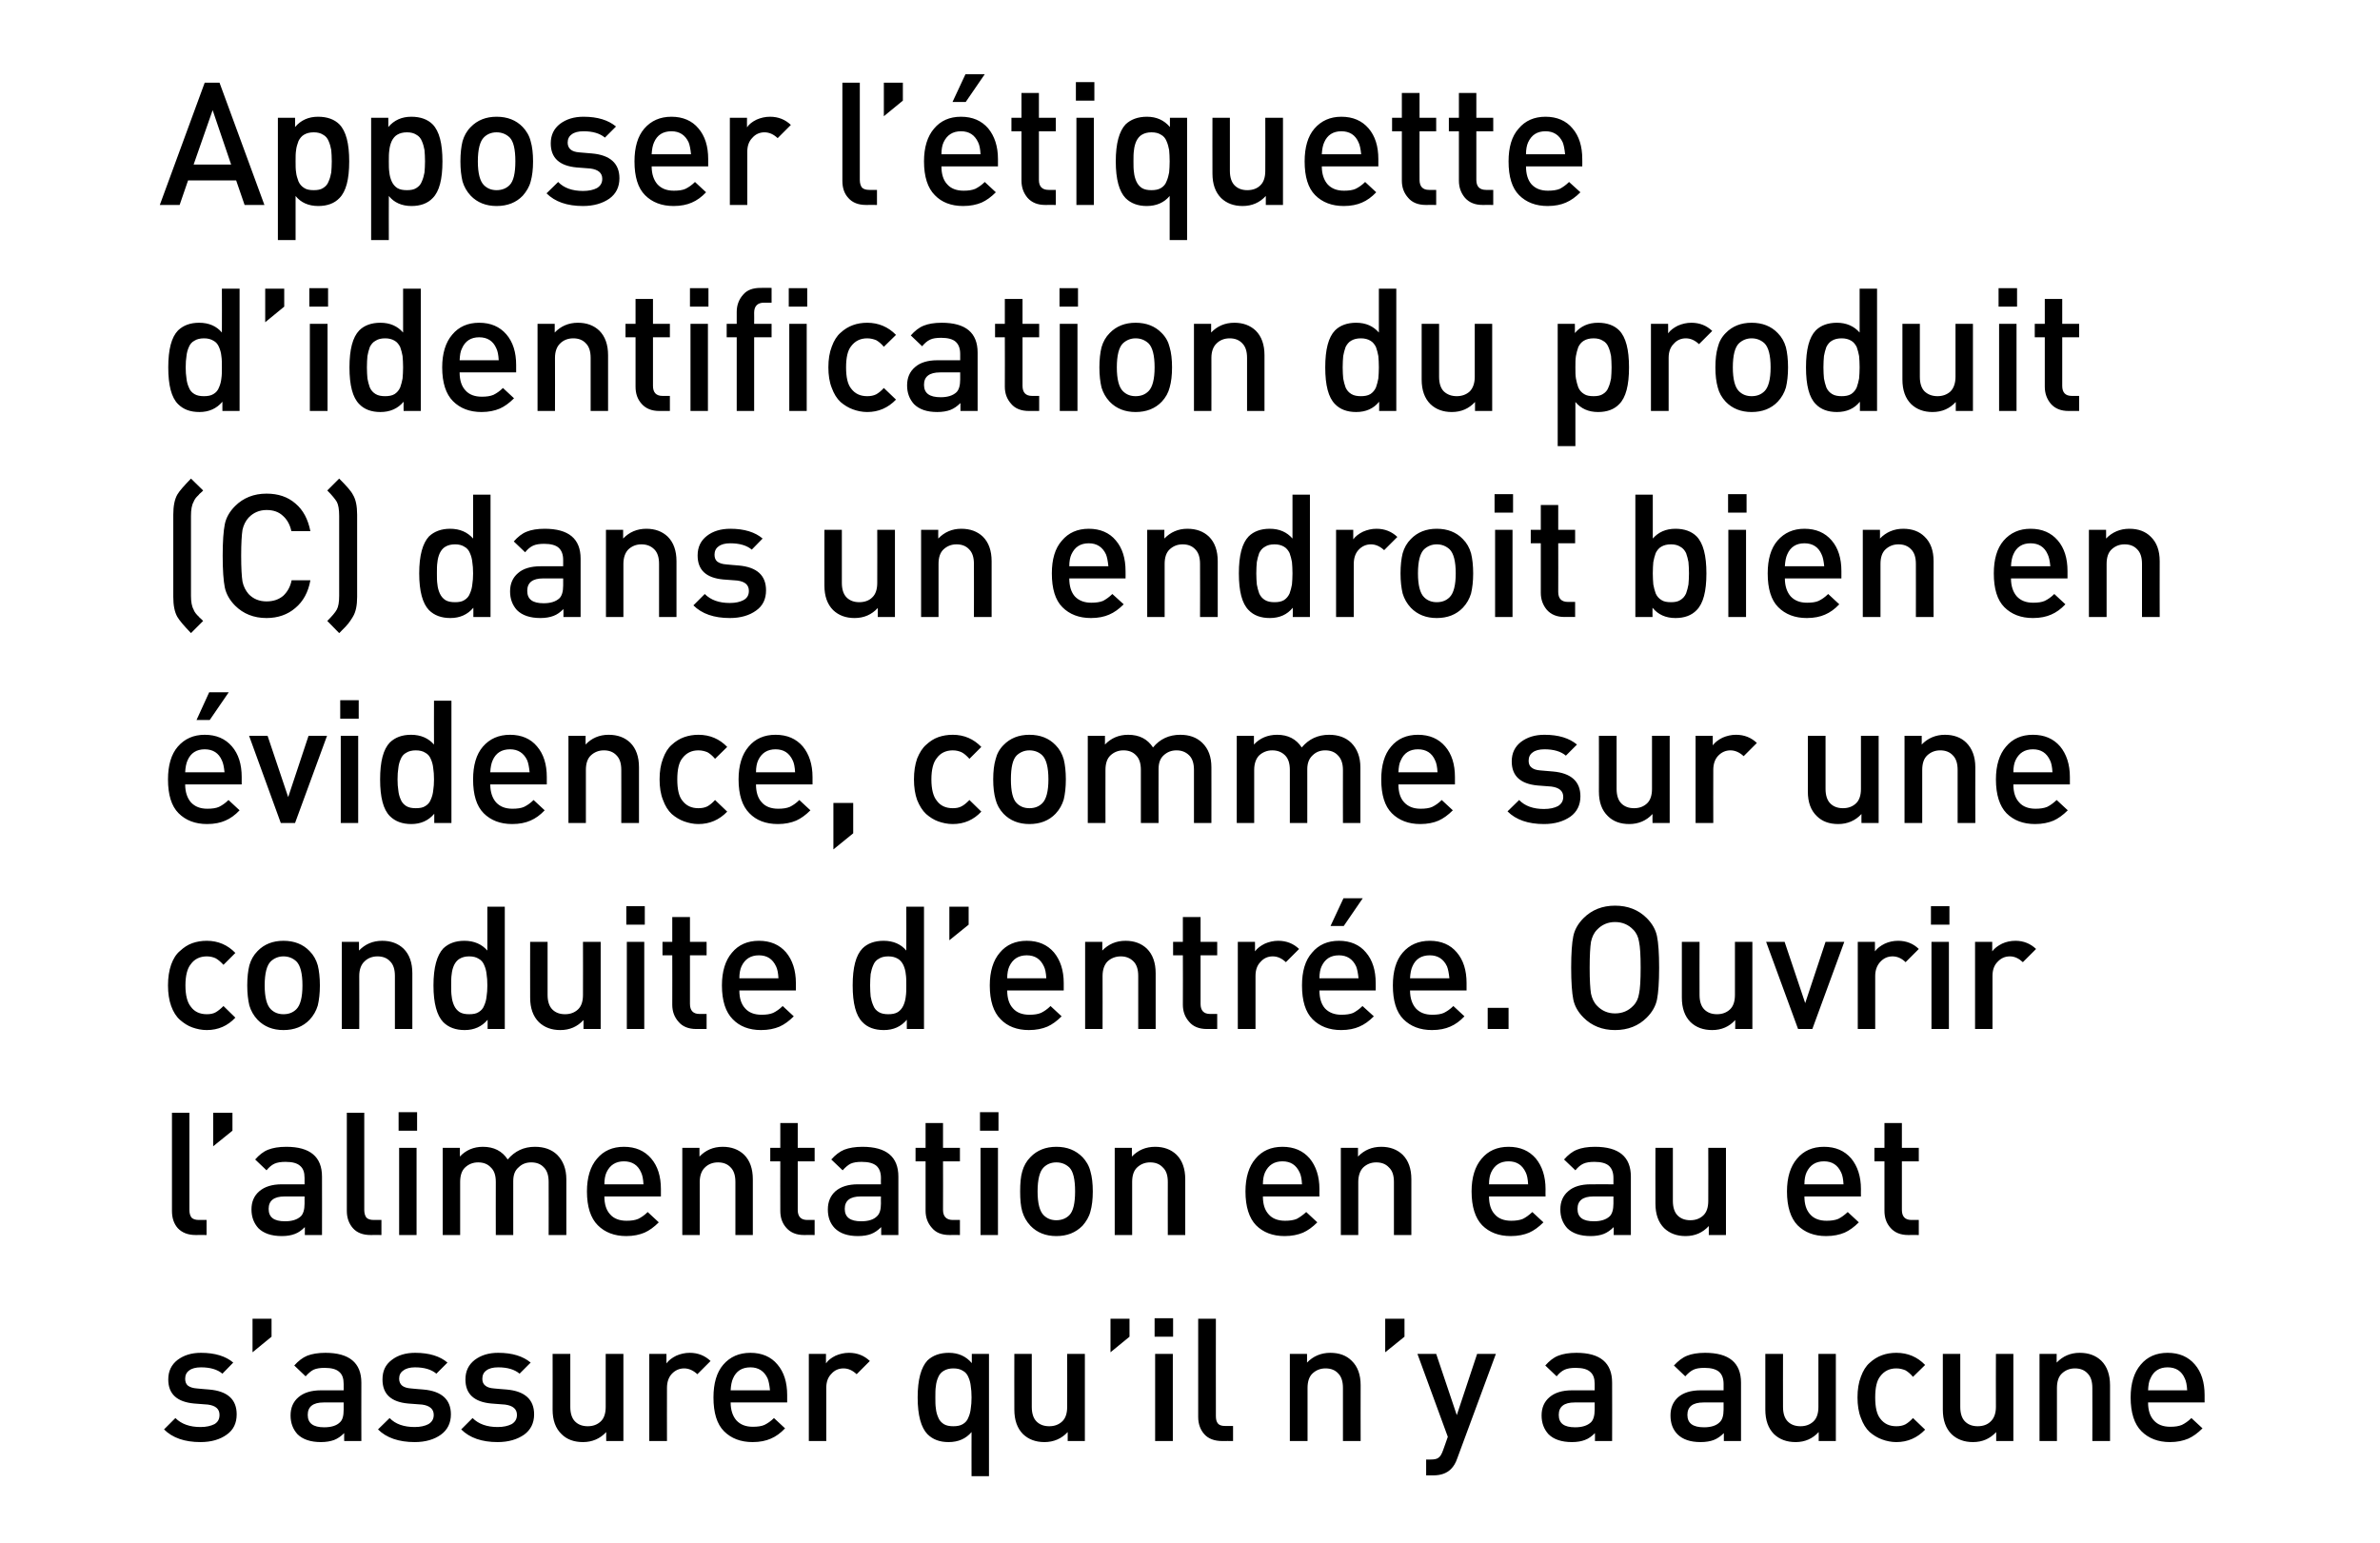
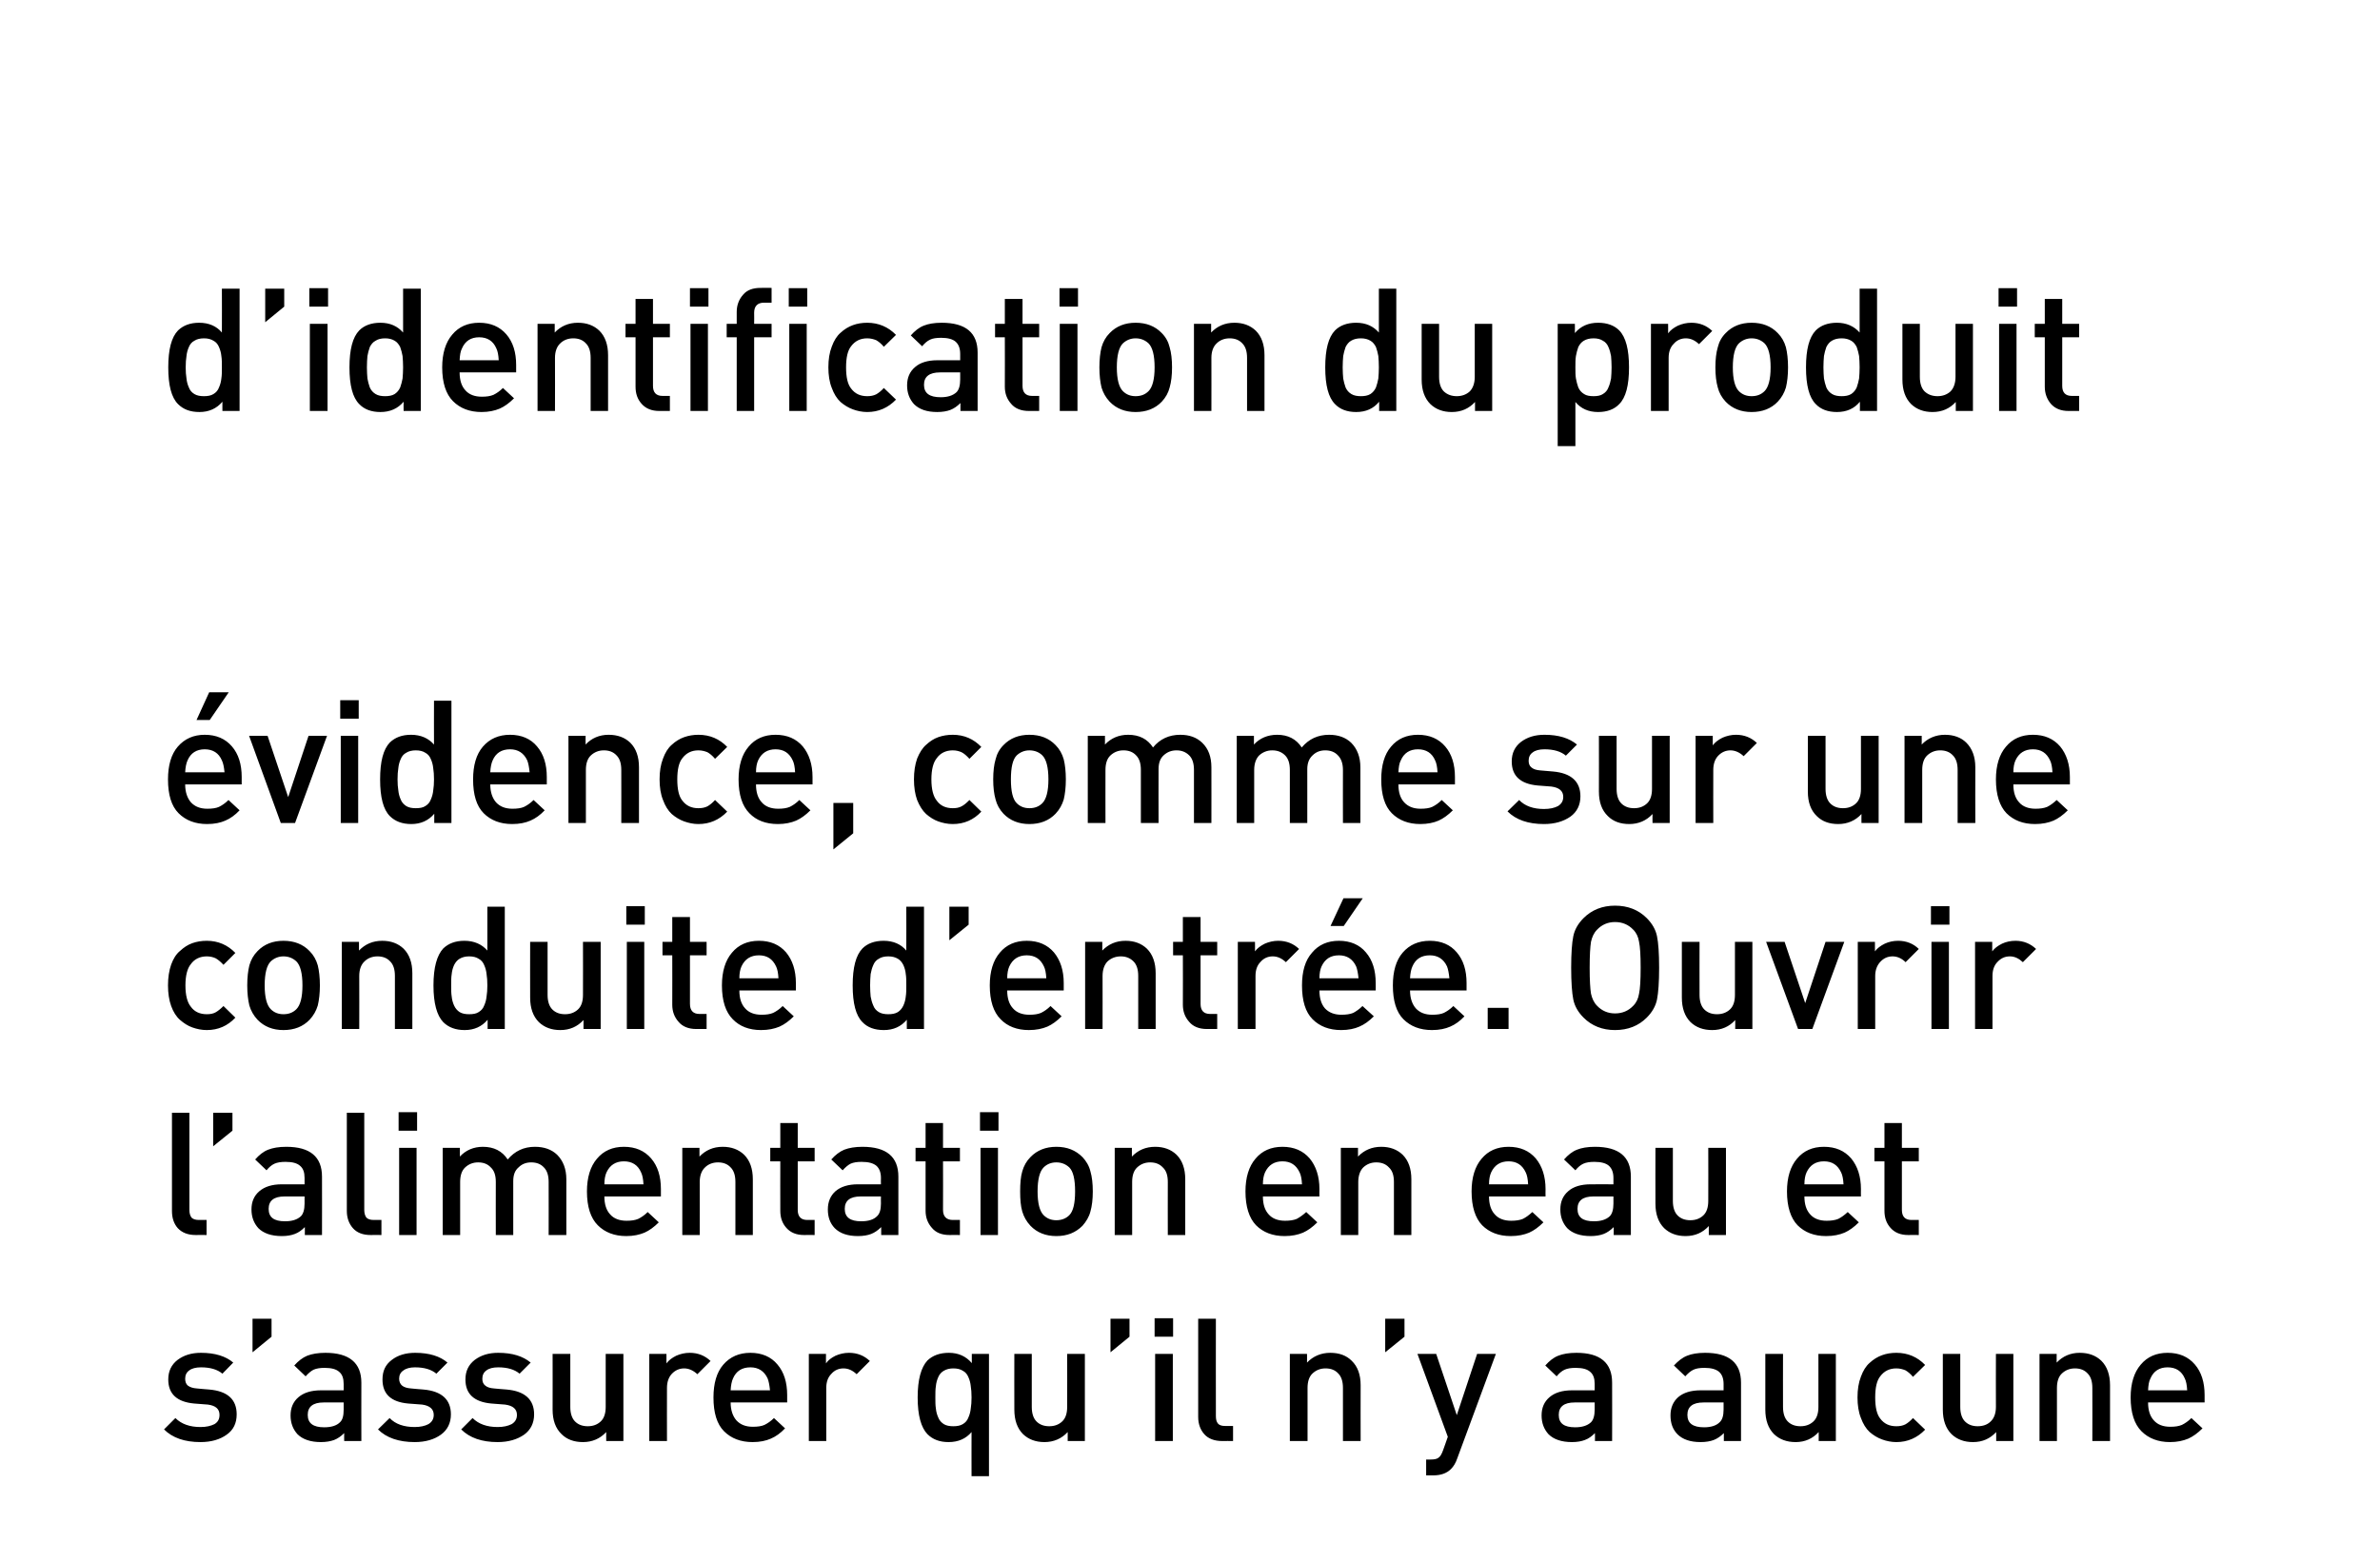
<svg xmlns="http://www.w3.org/2000/svg" version="1.1" width="901px" height="584.3px" viewBox="0 0 901 584.3">
  <desc>Apposer l’ tiquette d’identification du produit (C) dans un endroit bien en vidence, comme sur une conduite d’entr e...</desc>
  <defs />
  <g id="Polygon74310">
    <path d="M 79.2 526.1 C 86.2 526.7 89.6 529.9 89.6 535.5 C 89.6 538.8 88.4 541.4 85.8 543.2 C 83.3 545 80 546 75.9 546 C 69.9 546 65.3 544.4 62.1 541.2 C 62.1 541.2 66.4 536.9 66.4 536.9 C 68.7 539.2 71.9 540.3 75.9 540.3 C 78.1 540.3 79.8 539.9 81.2 539.2 C 82.5 538.4 83.1 537.3 83.1 535.7 C 83.1 533.5 81.7 532.2 78.7 531.8 C 78.7 531.8 73.5 531.4 73.5 531.4 C 67 530.8 63.7 527.8 63.7 522.3 C 63.7 519.1 64.9 516.7 67.2 514.9 C 69.6 513.1 72.5 512.2 76.1 512.2 C 81.4 512.2 85.5 513.5 88.3 515.9 C 88.3 515.9 84.2 520.1 84.2 520.1 C 82.3 518.5 79.6 517.7 76.1 517.7 C 74.1 517.7 72.6 518.1 71.6 518.9 C 70.6 519.6 70.1 520.7 70.1 522 C 70.1 523.1 70.4 524 71.1 524.6 C 71.9 525.2 73 525.6 74.6 525.7 C 74.62 525.74 79.2 526.1 79.2 526.1 C 79.2 526.1 79.24 526.13 79.2 526.1 Z M 102.8 506.1 L 95.6 512 L 95.6 499.3 L 102.8 499.3 L 102.8 506.1 Z M 136.8 545.6 L 130.3 545.6 C 130.3 545.6 130.26 542.57 130.3 542.6 C 129.1 543.8 127.8 544.7 126.5 545.2 C 125.1 545.7 123.5 546 121.5 546 C 117.6 546 114.6 545 112.6 543 C 110.9 541.1 110 538.8 110 535.9 C 110 533 111 530.7 113 529 C 115 527.3 117.8 526.4 121.5 526.4 C 121.49 526.39 130.1 526.4 130.1 526.4 C 130.1 526.4 130.13 524.05 130.1 524 C 130.1 521.9 129.6 520.4 128.4 519.4 C 127.3 518.4 125.5 517.9 122.9 517.9 C 121.2 517.9 119.8 518.1 118.7 518.6 C 117.7 519.1 116.7 520 115.7 521.1 C 115.7 521.1 111.4 517 111.4 517 C 112.9 515.3 114.6 514 116.3 513.3 C 118.1 512.6 120.4 512.2 123.2 512.2 C 132.2 512.2 136.8 516 136.8 523.5 C 136.76 523.53 136.8 545.6 136.8 545.6 Z M 128.7 538.5 C 129.7 537.6 130.1 536 130.1 533.7 C 130.13 533.67 130.1 531 130.1 531 C 130.1 531 122.53 531 122.5 531 C 118.5 531 116.5 532.6 116.5 535.7 C 116.5 538.9 118.6 540.4 122.7 540.4 C 125.4 540.4 127.4 539.8 128.7 538.5 C 128.7 538.5 128.7 538.5 128.7 538.5 Z M 160.3 526.1 C 167.2 526.7 170.7 529.9 170.7 535.5 C 170.7 538.8 169.4 541.4 166.9 543.2 C 164.4 545 161.1 546 157 546 C 151 546 146.3 544.4 143.1 541.2 C 143.1 541.2 147.5 536.9 147.5 536.9 C 149.7 539.2 152.9 540.3 157 540.3 C 159.1 540.3 160.9 539.9 162.2 539.2 C 163.5 538.4 164.2 537.3 164.2 535.7 C 164.2 533.5 162.7 532.2 159.8 531.8 C 159.8 531.8 154.5 531.4 154.5 531.4 C 148 530.8 144.8 527.8 144.8 522.3 C 144.8 519.1 145.9 516.7 148.3 514.9 C 150.6 513.1 153.6 512.2 157.2 512.2 C 162.5 512.2 166.6 513.5 169.4 515.9 C 169.4 515.9 165.2 520.1 165.2 520.1 C 163.3 518.5 160.6 517.7 157.1 517.7 C 155.2 517.7 153.7 518.1 152.7 518.9 C 151.6 519.6 151.1 520.7 151.1 522 C 151.1 523.1 151.5 524 152.2 524.6 C 152.9 525.2 154.1 525.6 155.7 525.7 C 155.68 525.74 160.3 526.1 160.3 526.1 C 160.3 526.1 160.29 526.13 160.3 526.1 Z M 191.8 526.1 C 198.7 526.7 202.2 529.9 202.2 535.5 C 202.2 538.8 200.9 541.4 198.4 543.2 C 195.8 545 192.5 546 188.4 546 C 182.4 546 177.8 544.4 174.6 541.2 C 174.6 541.2 178.9 536.9 178.9 536.9 C 181.2 539.2 184.4 540.3 188.4 540.3 C 190.6 540.3 192.3 539.9 193.7 539.2 C 195 538.4 195.7 537.3 195.7 535.7 C 195.7 533.5 194.2 532.2 191.2 531.8 C 191.2 531.8 186 531.4 186 531.4 C 179.5 530.8 176.2 527.8 176.2 522.3 C 176.2 519.1 177.4 516.7 179.7 514.9 C 182.1 513.1 185 512.2 188.6 512.2 C 194 512.2 198 513.5 200.9 515.9 C 200.9 515.9 196.7 520.1 196.7 520.1 C 194.8 518.5 192.1 517.7 188.6 517.7 C 186.6 517.7 185.1 518.1 184.1 518.9 C 183.1 519.6 182.6 520.7 182.6 522 C 182.6 523.1 182.9 524 183.7 524.6 C 184.4 525.2 185.5 525.6 187.1 525.7 C 187.14 525.74 191.8 526.1 191.8 526.1 C 191.8 526.1 191.75 526.13 191.8 526.1 Z M 236 545.6 L 229.5 545.6 C 229.5 545.6 229.45 542.25 229.5 542.2 C 227.2 544.7 224.2 546 220.7 546 C 217.3 546 214.6 545 212.6 543 C 210.3 540.8 209.2 537.7 209.2 533.7 C 209.24 533.67 209.2 512.6 209.2 512.6 L 215.9 512.6 C 215.9 512.6 215.87 532.69 215.9 532.7 C 215.9 535.1 216.5 537 217.7 538.2 C 218.9 539.4 220.5 540 222.5 540 C 224.5 540 226.1 539.4 227.4 538.2 C 228.7 537 229.3 535.1 229.3 532.7 C 229.32 532.69 229.3 512.6 229.3 512.6 L 236 512.6 L 236 545.6 Z M 261.1 512.2 C 264.3 512.2 266.9 513.3 269 515.3 C 269 515.3 264 520.3 264 520.3 C 262.5 518.9 260.8 518.1 259 518.1 C 257.2 518.1 255.6 518.8 254.3 520.2 C 253.1 521.5 252.5 523.3 252.5 525.5 C 252.46 525.54 252.5 545.6 252.5 545.6 L 245.8 545.6 L 245.8 512.6 L 252.3 512.6 C 252.3 512.6 252.33 516.18 252.3 516.2 C 253.2 515 254.4 514.1 256 513.3 C 257.6 512.6 259.3 512.2 261.1 512.2 C 261.1 512.2 261.1 512.2 261.1 512.2 Z M 298 531 C 298 531 276.64 531 276.6 531 C 276.6 533.9 277.4 536.2 278.8 537.8 C 280.3 539.4 282.3 540.2 285 540.2 C 286.8 540.2 288.3 540 289.4 539.5 C 290.6 538.9 291.8 538.1 293 536.9 C 293 536.9 297.2 540.8 297.2 540.8 C 295.5 542.6 293.7 543.9 291.8 544.7 C 290 545.5 287.7 546 284.9 546 C 280.4 546 276.8 544.6 274.1 541.9 C 271.4 539.2 270.1 534.9 270.1 529.1 C 270.1 523.8 271.3 519.6 273.8 516.7 C 276.4 513.7 279.8 512.2 284.1 512.2 C 288.4 512.2 291.9 513.7 294.3 516.6 C 296.8 519.5 298 523.4 298 528.2 C 298.03 528.21 298 531 298 531 Z M 291.5 526.4 C 291.3 524.4 291 522.9 290.6 521.9 C 289.3 519.1 287.1 517.7 284.1 517.7 C 280.9 517.7 278.7 519.1 277.5 521.9 C 277 523 276.7 524.5 276.6 526.4 C 276.6 526.4 291.5 526.4 291.5 526.4 Z M 321.4 512.2 C 324.6 512.2 327.2 513.3 329.3 515.3 C 329.3 515.3 324.3 520.3 324.3 520.3 C 322.8 518.9 321.2 518.1 319.3 518.1 C 317.5 518.1 315.9 518.8 314.7 520.2 C 313.4 521.5 312.8 523.3 312.8 525.5 C 312.78 525.54 312.8 545.6 312.8 545.6 L 306.2 545.6 L 306.2 512.6 L 312.7 512.6 C 312.7 512.6 312.65 516.18 312.7 516.2 C 313.5 515 314.7 514.1 316.3 513.3 C 317.9 512.6 319.6 512.2 321.4 512.2 C 321.4 512.2 321.4 512.2 321.4 512.2 Z M 351.1 543 C 348.7 540.5 347.4 535.9 347.4 529.1 C 347.4 522.3 348.7 517.7 351.1 515.1 C 353.1 513.2 355.8 512.2 359.2 512.2 C 362.8 512.2 365.7 513.5 367.9 516.1 C 367.9 516.12 367.9 512.6 367.9 512.6 L 374.4 512.6 L 374.4 558.9 L 367.8 558.9 C 367.8 558.9 367.77 542.18 367.8 542.2 C 365.7 544.7 362.8 546 359.1 546 C 355.7 546 353.1 545 351.1 543 C 351.1 543 351.1 543 351.1 543 Z M 354.3 524.8 C 354.1 526 354.1 527.4 354.1 529.1 C 354.1 530.7 354.1 532.1 354.3 533.3 C 354.4 534.4 354.7 535.6 355.2 536.7 C 355.6 537.8 356.4 538.6 357.3 539.2 C 358.3 539.8 359.5 540 360.9 540 C 362.3 540 363.5 539.8 364.5 539.2 C 365.5 538.6 366.2 537.8 366.6 536.7 C 367.1 535.6 367.4 534.4 367.5 533.3 C 367.7 532.1 367.8 530.7 367.8 529.1 C 367.8 527.4 367.7 526 367.5 524.8 C 367.4 523.7 367.1 522.5 366.6 521.4 C 366.2 520.4 365.5 519.5 364.5 519 C 363.6 518.4 362.4 518.1 360.9 518.1 C 359.5 518.1 358.3 518.4 357.3 519 C 356.4 519.5 355.6 520.4 355.2 521.4 C 354.7 522.5 354.4 523.7 354.3 524.8 Z M 410.7 545.6 L 404.2 545.6 C 404.2 545.6 404.17 542.25 404.2 542.2 C 401.9 544.7 398.9 546 395.4 546 C 392.1 546 389.4 545 387.3 543 C 385.1 540.8 384 537.7 384 533.7 C 383.96 533.67 384 512.6 384 512.6 L 390.6 512.6 C 390.6 512.6 390.59 532.69 390.6 532.7 C 390.6 535.1 391.2 537 392.4 538.2 C 393.6 539.4 395.2 540 397.2 540 C 399.2 540 400.8 539.4 402.1 538.2 C 403.4 537 404 535.1 404 532.7 C 404.04 532.69 404 512.6 404 512.6 L 410.7 512.6 L 410.7 545.6 Z M 427.6 506.1 L 420.4 512 L 420.4 499.3 L 427.6 499.3 L 427.6 506.1 Z M 444 545.6 L 437.3 545.6 L 437.3 512.6 L 444 512.6 L 444 545.6 Z M 444.1 506.1 L 437.1 506.1 L 437.1 499.1 L 444.1 499.1 L 444.1 506.1 Z M 466.8 545.6 C 466.8 545.6 462.67 545.56 462.7 545.6 C 459.7 545.6 457.4 544.7 455.9 543 C 454.4 541.3 453.6 539.1 453.6 536.5 C 453.63 536.46 453.6 499.3 453.6 499.3 L 460.3 499.3 C 460.3 499.3 460.26 536.07 460.3 536.1 C 460.3 537.4 460.5 538.3 461.1 539 C 461.6 539.6 462.5 539.9 463.8 539.9 C 463.84 539.91 466.8 539.9 466.8 539.9 L 466.8 545.6 Z M 515.1 545.6 L 508.4 545.6 C 508.4 545.6 508.43 525.48 508.4 525.5 C 508.4 523 507.8 521.2 506.6 520 C 505.4 518.7 503.8 518.1 501.8 518.1 C 499.8 518.1 498.2 518.8 496.9 520 C 495.6 521.2 495 523.1 495 525.5 C 494.97 525.48 495 545.6 495 545.6 L 488.3 545.6 L 488.3 512.6 L 494.8 512.6 C 494.8 512.6 494.84 515.92 494.8 515.9 C 497.1 513.5 500.1 512.2 503.6 512.2 C 507 512.2 509.7 513.2 511.7 515.2 C 514 517.4 515.1 520.5 515.1 524.5 C 515.06 524.5 515.1 545.6 515.1 545.6 Z M 531.7 506.1 L 524.4 512 L 524.4 499.3 L 531.7 499.3 L 531.7 506.1 Z M 566.3 512.6 C 566.3 512.6 551.72 552.13 551.7 552.1 C 551.1 553.9 550.3 555.2 549.3 556.2 C 547.7 557.8 545.5 558.6 542.6 558.6 C 542.55 558.63 539.9 558.6 539.9 558.6 L 539.9 552.6 C 539.9 552.6 541.58 552.65 541.6 552.6 C 543 552.6 544 552.4 544.6 551.9 C 545.3 551.4 545.8 550.5 546.3 549.1 C 546.32 549.14 548.1 544 548.1 544 L 536.6 512.6 L 543.7 512.6 L 551.5 535.8 L 559.2 512.6 L 566.3 512.6 Z M 610.3 545.6 L 603.8 545.6 C 603.8 545.6 603.85 542.57 603.8 542.6 C 602.6 543.8 601.4 544.7 600 545.2 C 598.7 545.7 597.1 546 595.1 546 C 591.2 546 588.2 545 586.2 543 C 584.5 541.1 583.6 538.8 583.6 535.9 C 583.6 533 584.6 530.7 586.6 529 C 588.6 527.3 591.4 526.4 595.1 526.4 C 595.07 526.39 603.7 526.4 603.7 526.4 C 603.7 526.4 603.72 524.05 603.7 524 C 603.7 521.9 603.2 520.4 602 519.4 C 600.9 518.4 599.1 517.9 596.5 517.9 C 594.8 517.9 593.4 518.1 592.3 518.6 C 591.2 519.1 590.2 520 589.3 521.1 C 589.3 521.1 585 517 585 517 C 586.5 515.3 588.1 514 589.9 513.3 C 591.7 512.6 593.9 512.2 596.8 512.2 C 605.8 512.2 610.3 516 610.3 523.5 C 610.35 523.53 610.3 545.6 610.3 545.6 Z M 602.3 538.5 C 603.2 537.6 603.7 536 603.7 533.7 C 603.72 533.67 603.7 531 603.7 531 C 603.7 531 596.11 531 596.1 531 C 592.1 531 590.1 532.6 590.1 535.7 C 590.1 538.9 592.1 540.4 596.3 540.4 C 598.9 540.4 600.9 539.8 602.3 538.5 C 602.3 538.5 602.3 538.5 602.3 538.5 Z M 659.1 545.6 L 652.6 545.6 C 652.6 545.6 652.6 542.57 652.6 542.6 C 651.4 543.8 650.1 544.7 648.8 545.2 C 647.5 545.7 645.8 546 643.8 546 C 639.9 546 637 545 635 543 C 633.2 541.1 632.4 538.8 632.4 535.9 C 632.4 533 633.4 530.7 635.3 529 C 637.3 527.3 640.1 526.4 643.8 526.4 C 643.82 526.39 652.5 526.4 652.5 526.4 C 652.5 526.4 652.47 524.05 652.5 524 C 652.5 521.9 651.9 520.4 650.8 519.4 C 649.6 518.4 647.8 517.9 645.3 517.9 C 643.5 517.9 642.1 518.1 641.1 518.6 C 640 519.1 639 520 638 521.1 C 638 521.1 633.7 517 633.7 517 C 635.3 515.3 636.9 514 638.7 513.3 C 640.4 512.6 642.7 512.2 645.5 512.2 C 654.6 512.2 659.1 516 659.1 523.5 C 659.1 523.53 659.1 545.6 659.1 545.6 Z M 651 538.5 C 652 537.6 652.5 536 652.5 533.7 C 652.47 533.67 652.5 531 652.5 531 C 652.5 531 644.86 531 644.9 531 C 640.8 531 638.8 532.6 638.8 535.7 C 638.8 538.9 640.9 540.4 645.1 540.4 C 647.7 540.4 649.7 539.8 651 538.5 C 651 538.5 651 538.5 651 538.5 Z M 695 545.6 L 688.5 545.6 C 688.5 545.6 688.54 542.25 688.5 542.2 C 686.2 544.7 683.3 546 679.8 546 C 676.4 546 673.7 545 671.6 543 C 669.4 540.8 668.3 537.7 668.3 533.7 C 668.33 533.67 668.3 512.6 668.3 512.6 L 675 512.6 C 675 512.6 674.96 532.69 675 532.7 C 675 535.1 675.6 537 676.8 538.2 C 678 539.4 679.6 540 681.6 540 C 683.6 540 685.2 539.4 686.5 538.2 C 687.8 537 688.4 535.1 688.4 532.7 C 688.41 532.69 688.4 512.6 688.4 512.6 L 695 512.6 L 695 545.6 Z M 728.8 541.3 C 725.8 544.4 722.2 546 717.9 546 C 716 546 714.1 545.6 712.5 545 C 710.8 544.4 709.2 543.4 707.8 542.2 C 706.4 540.9 705.3 539.1 704.5 536.9 C 703.6 534.7 703.2 532 703.2 529.1 C 703.2 526.1 703.6 523.5 704.5 521.2 C 705.3 519 706.4 517.2 707.8 516 C 709.2 514.7 710.8 513.7 712.5 513.1 C 714.1 512.5 716 512.2 717.9 512.2 C 722.3 512.2 725.9 513.8 728.8 516.8 C 728.8 516.8 724.2 521.3 724.2 521.3 C 723.2 520.1 722.2 519.3 721.3 518.8 C 720.3 518.4 719.2 518.1 717.9 518.1 C 715.3 518.1 713.3 519.1 711.8 521.1 C 710.5 522.7 709.9 525.4 709.9 529.1 C 709.9 532.8 710.5 535.5 711.8 537.1 C 713.3 539.1 715.3 540 717.9 540 C 719.2 540 720.3 539.8 721.3 539.3 C 722.2 538.8 723.2 538 724.2 536.9 C 724.2 536.9 728.8 541.3 728.8 541.3 Z M 762.2 545.6 L 755.7 545.6 C 755.7 545.6 755.68 542.25 755.7 542.2 C 753.4 544.7 750.5 546 746.9 546 C 743.6 546 740.9 545 738.8 543 C 736.6 540.8 735.5 537.7 735.5 533.7 C 735.47 533.67 735.5 512.6 735.5 512.6 L 742.1 512.6 C 742.1 512.6 742.1 532.69 742.1 532.7 C 742.1 535.1 742.7 537 743.9 538.2 C 745.1 539.4 746.7 540 748.7 540 C 750.7 540 752.4 539.4 753.6 538.2 C 754.9 537 755.6 535.1 755.6 532.7 C 755.55 532.69 755.6 512.6 755.6 512.6 L 762.2 512.6 L 762.2 545.6 Z M 798.8 545.6 L 792.1 545.6 C 792.1 545.6 792.15 525.48 792.1 525.5 C 792.1 523 791.5 521.2 790.3 520 C 789.1 518.7 787.5 518.1 785.5 518.1 C 783.5 518.1 781.9 518.8 780.6 520 C 779.3 521.2 778.7 523.1 778.7 525.5 C 778.69 525.48 778.7 545.6 778.7 545.6 L 772.1 545.6 L 772.1 512.6 L 778.6 512.6 C 778.6 512.6 778.56 515.92 778.6 515.9 C 780.9 513.5 783.8 512.2 787.3 512.2 C 790.7 512.2 793.4 513.2 795.5 515.2 C 797.7 517.4 798.8 520.5 798.8 524.5 C 798.78 524.5 798.8 545.6 798.8 545.6 Z M 834.6 531 C 834.6 531 813.21 531 813.2 531 C 813.2 533.9 813.9 536.2 815.4 537.8 C 816.8 539.4 818.9 540.2 821.6 540.2 C 823.4 540.2 824.8 540 826 539.5 C 827.2 538.9 828.4 538.1 829.6 536.9 C 829.6 536.9 833.8 540.8 833.8 540.8 C 832 542.6 830.2 543.9 828.4 544.7 C 826.5 545.5 824.2 546 821.5 546 C 817 546 813.4 544.6 810.7 541.9 C 808 539.2 806.6 534.9 806.6 529.1 C 806.6 523.8 807.9 519.6 810.4 516.7 C 812.9 513.7 816.3 512.2 820.6 512.2 C 825 512.2 828.4 513.7 830.9 516.6 C 833.4 519.5 834.6 523.4 834.6 528.2 C 834.59 528.21 834.6 531 834.6 531 Z M 828 526.4 C 827.9 524.4 827.6 522.9 827.1 521.9 C 825.9 519.1 823.7 517.7 820.6 517.7 C 817.5 517.7 815.3 519.1 814.1 521.9 C 813.5 523 813.3 524.5 813.2 526.4 C 813.2 526.4 828 526.4 828 526.4 Z " stroke="none" fill="#000" />
  </g>
  <g id="Polygon74309">
    <path d="M 78.2 467.6 C 78.2 467.6 74.1 467.56 74.1 467.6 C 71.1 467.6 68.9 466.7 67.3 465 C 65.8 463.3 65.1 461.1 65.1 458.5 C 65.07 458.46 65.1 421.3 65.1 421.3 L 71.7 421.3 C 71.7 421.3 71.7 458.07 71.7 458.1 C 71.7 459.4 72 460.3 72.5 461 C 73.1 461.6 74 461.9 75.3 461.9 C 75.27 461.91 78.2 461.9 78.2 461.9 L 78.2 467.6 Z M 88 428.1 L 80.7 434 L 80.7 421.3 L 88 421.3 L 88 428.1 Z M 121.9 467.6 L 115.4 467.6 C 115.4 467.6 115.44 464.57 115.4 464.6 C 114.2 465.8 113 466.7 111.6 467.2 C 110.3 467.7 108.7 468 106.7 468 C 102.8 468 99.8 467 97.8 465 C 96.1 463.1 95.2 460.8 95.2 457.9 C 95.2 455 96.2 452.7 98.2 451 C 100.2 449.3 103 448.4 106.7 448.4 C 106.67 448.39 115.3 448.4 115.3 448.4 C 115.3 448.4 115.31 446.05 115.3 446 C 115.3 443.9 114.8 442.4 113.6 441.4 C 112.5 440.4 110.7 439.9 108.1 439.9 C 106.4 439.9 105 440.1 103.9 440.6 C 102.8 441.1 101.8 442 100.9 443.1 C 100.9 443.1 96.6 439 96.6 439 C 98.1 437.3 99.7 436 101.5 435.3 C 103.3 434.6 105.5 434.2 108.4 434.2 C 117.4 434.2 121.9 438 121.9 445.5 C 121.94 445.53 121.9 467.6 121.9 467.6 Z M 113.9 460.5 C 114.8 459.6 115.3 458 115.3 455.7 C 115.31 455.67 115.3 453 115.3 453 C 115.3 453 107.71 453 107.7 453 C 103.7 453 101.7 454.6 101.7 457.7 C 101.7 460.9 103.7 462.4 107.9 462.4 C 110.5 462.4 112.5 461.8 113.9 460.5 C 113.9 460.5 113.9 460.5 113.9 460.5 Z M 144.4 467.6 C 144.4 467.6 140.34 467.56 140.3 467.6 C 137.3 467.6 135.1 466.7 133.6 465 C 132.1 463.3 131.3 461.1 131.3 458.5 C 131.3 458.46 131.3 421.3 131.3 421.3 L 137.9 421.3 C 137.9 421.3 137.93 458.07 137.9 458.1 C 137.9 459.4 138.2 460.3 138.7 461 C 139.3 461.6 140.2 461.9 141.5 461.9 C 141.51 461.91 144.4 461.9 144.4 461.9 L 144.4 467.6 Z M 157.7 467.6 L 151.1 467.6 L 151.1 434.6 L 157.7 434.6 L 157.7 467.6 Z M 157.9 428.1 L 150.9 428.1 L 150.9 421.1 L 157.9 421.1 L 157.9 428.1 Z M 214.4 467.6 L 207.7 467.6 C 207.7 467.6 207.74 447.48 207.7 447.5 C 207.7 445 207.1 443.2 205.9 442 C 204.7 440.7 203.1 440.1 201.1 440.1 C 199.2 440.1 197.6 440.7 196.3 442 C 194.9 443.2 194.3 444.9 194.3 447.2 C 194.29 447.15 194.3 467.6 194.3 467.6 L 187.7 467.6 C 187.7 467.6 187.66 447.48 187.7 447.5 C 187.7 445 187.1 443.2 185.8 442 C 184.6 440.7 183 440.1 181 440.1 C 179 440.1 177.4 440.8 176.1 442 C 174.8 443.2 174.2 445.1 174.2 447.5 C 174.2 447.48 174.2 467.6 174.2 467.6 L 167.6 467.6 L 167.6 434.6 L 174.1 434.6 C 174.1 434.6 174.07 437.92 174.1 437.9 C 176.3 435.5 179.3 434.2 182.8 434.2 C 187 434.2 190.1 435.8 192.2 439 C 194.9 435.8 198.3 434.2 202.5 434.2 C 206 434.2 208.8 435.2 210.9 437.2 C 213.2 439.5 214.4 442.6 214.4 446.5 C 214.37 446.5 214.4 467.6 214.4 467.6 Z M 250.2 453 C 250.2 453 228.8 453 228.8 453 C 228.8 455.9 229.5 458.2 231 459.8 C 232.4 461.4 234.5 462.2 237.2 462.2 C 239 462.2 240.4 462 241.6 461.5 C 242.8 460.9 244 460.1 245.2 458.9 C 245.2 458.9 249.4 462.8 249.4 462.8 C 247.6 464.6 245.8 465.9 244 466.7 C 242.1 467.5 239.8 468 237.1 468 C 232.6 468 229 466.6 226.3 463.9 C 223.6 461.2 222.2 456.9 222.2 451.1 C 222.2 445.8 223.5 441.6 226 438.7 C 228.5 435.7 231.9 434.2 236.2 434.2 C 240.6 434.2 244 435.7 246.5 438.6 C 249 441.5 250.2 445.4 250.2 450.2 C 250.19 450.21 250.2 453 250.2 453 Z M 243.6 448.4 C 243.5 446.4 243.2 444.9 242.7 443.9 C 241.5 441.1 239.3 439.7 236.2 439.7 C 233.1 439.7 230.9 441.1 229.6 443.9 C 229.1 445 228.8 446.5 228.8 448.4 C 228.8 448.4 243.6 448.4 243.6 448.4 Z M 285 467.6 L 278.4 467.6 C 278.4 467.6 278.4 447.48 278.4 447.5 C 278.4 445 277.8 443.2 276.6 442 C 275.4 440.7 273.8 440.1 271.8 440.1 C 269.8 440.1 268.1 440.8 266.9 442 C 265.6 443.2 264.9 445.1 264.9 447.5 C 264.94 447.48 264.9 467.6 264.9 467.6 L 258.3 467.6 L 258.3 434.6 L 264.8 434.6 C 264.8 434.6 264.81 437.92 264.8 437.9 C 267.1 435.5 270 434.2 273.6 434.2 C 276.9 434.2 279.6 435.2 281.7 437.2 C 283.9 439.4 285 442.5 285 446.5 C 285.03 446.5 285 467.6 285 467.6 Z M 308.4 467.6 C 308.4 467.6 304.4 467.56 304.4 467.6 C 301.5 467.6 299.3 466.7 297.7 464.9 C 296.1 463.1 295.4 461 295.4 458.4 C 295.36 458.4 295.4 439.7 295.4 439.7 L 291.6 439.7 L 291.6 434.6 L 295.4 434.6 L 295.4 425.2 L 302 425.2 L 302 434.6 L 308.4 434.6 L 308.4 439.7 L 302 439.7 C 302 439.7 301.99 458.07 302 458.1 C 302 460.6 303.2 461.9 305.6 461.9 C 305.63 461.91 308.4 461.9 308.4 461.9 L 308.4 467.6 Z M 340.1 467.6 L 333.6 467.6 C 333.6 467.6 333.58 464.57 333.6 464.6 C 332.4 465.8 331.1 466.7 329.8 467.2 C 328.5 467.7 326.8 468 324.8 468 C 320.9 468 318 467 316 465 C 314.2 463.1 313.4 460.8 313.4 457.9 C 313.4 455 314.4 452.7 316.3 451 C 318.3 449.3 321.1 448.4 324.8 448.4 C 324.81 448.39 333.5 448.4 333.5 448.4 C 333.5 448.4 333.45 446.05 333.5 446 C 333.5 443.9 332.9 442.4 331.8 441.4 C 330.6 440.4 328.8 439.9 326.2 439.9 C 324.5 439.9 323.1 440.1 322 440.6 C 321 441.1 320 442 319 443.1 C 319 443.1 314.7 439 314.7 439 C 316.2 437.3 317.9 436 319.6 435.3 C 321.4 434.6 323.7 434.2 326.5 434.2 C 335.6 434.2 340.1 438 340.1 445.5 C 340.08 445.53 340.1 467.6 340.1 467.6 Z M 332 460.5 C 333 459.6 333.5 458 333.5 455.7 C 333.45 455.67 333.5 453 333.5 453 C 333.5 453 325.85 453 325.8 453 C 321.8 453 319.8 454.6 319.8 457.7 C 319.8 460.9 321.9 462.4 326 462.4 C 328.7 462.4 330.7 461.8 332 460.5 C 332 460.5 332 460.5 332 460.5 Z M 363.4 467.6 C 363.4 467.6 359.45 467.56 359.5 467.6 C 356.5 467.6 354.3 466.7 352.8 464.9 C 351.2 463.1 350.4 461 350.4 458.4 C 350.42 458.4 350.4 439.7 350.4 439.7 L 346.6 439.7 L 346.6 434.6 L 350.4 434.6 L 350.4 425.2 L 357 425.2 L 357 434.6 L 363.4 434.6 L 363.4 439.7 L 357 439.7 C 357 439.7 357.05 458.07 357 458.1 C 357 460.6 358.3 461.9 360.7 461.9 C 360.69 461.91 363.4 461.9 363.4 461.9 L 363.4 467.6 Z M 377.8 467.6 L 371.2 467.6 L 371.2 434.6 L 377.8 434.6 L 377.8 467.6 Z M 378 428.1 L 371 428.1 L 371 421.1 L 378 421.1 L 378 428.1 Z M 413.7 451.1 C 413.7 454.1 413.4 456.6 412.8 458.7 C 412.3 460.7 411.2 462.5 409.8 464.1 C 407.2 466.7 404 468 399.9 468 C 395.9 468 392.6 466.7 390.1 464.1 C 388.6 462.5 387.6 460.7 387 458.7 C 386.4 456.6 386.2 454.1 386.2 451.1 C 386.2 448.1 386.4 445.5 387 443.5 C 387.6 441.4 388.6 439.6 390.1 438.1 C 392.6 435.5 395.9 434.2 399.9 434.2 C 404 434.2 407.2 435.5 409.8 438.1 C 411.2 439.6 412.3 441.4 412.8 443.5 C 413.4 445.5 413.7 448.1 413.7 451.1 Z M 404.8 460.1 C 406.3 458.6 407 455.6 407 451.1 C 407 446.5 406.3 443.5 404.8 442 C 403.5 440.8 401.9 440.1 399.9 440.1 C 397.9 440.1 396.3 440.8 395.1 442 C 393.6 443.5 392.8 446.5 392.8 451.1 C 392.8 455.6 393.6 458.6 395.1 460.1 C 396.4 461.4 398 462 399.9 462 C 401.8 462 403.5 461.4 404.8 460.1 C 404.8 460.1 404.8 460.1 404.8 460.1 Z M 448.7 467.6 L 442.1 467.6 C 442.1 467.6 442.06 447.48 442.1 447.5 C 442.1 445 441.5 443.2 440.2 442 C 439 440.7 437.4 440.1 435.4 440.1 C 433.4 440.1 431.8 440.8 430.5 442 C 429.2 443.2 428.6 445.1 428.6 447.5 C 428.61 447.48 428.6 467.6 428.6 467.6 L 422 467.6 L 422 434.6 L 428.5 434.6 C 428.5 434.6 428.48 437.92 428.5 437.9 C 430.8 435.5 433.7 434.2 437.3 434.2 C 440.6 434.2 443.3 435.2 445.4 437.2 C 447.6 439.4 448.7 442.5 448.7 446.5 C 448.69 446.5 448.7 467.6 448.7 467.6 Z M 499.5 453 C 499.5 453 478.07 453 478.1 453 C 478.1 455.9 478.8 458.2 480.3 459.8 C 481.7 461.4 483.8 462.2 486.5 462.2 C 488.2 462.2 489.7 462 490.9 461.5 C 492 460.9 493.2 460.1 494.5 458.9 C 494.5 458.9 498.7 462.8 498.7 462.8 C 496.9 464.6 495.1 465.9 493.3 466.7 C 491.4 467.5 489.1 468 486.3 468 C 481.8 468 478.2 466.6 475.5 463.9 C 472.9 461.2 471.5 456.9 471.5 451.1 C 471.5 445.8 472.8 441.6 475.3 438.7 C 477.8 435.7 481.2 434.2 485.5 434.2 C 489.9 434.2 493.3 435.7 495.8 438.6 C 498.2 441.5 499.5 445.4 499.5 450.2 C 499.46 450.21 499.5 453 499.5 453 Z M 492.9 448.4 C 492.8 446.4 492.5 444.9 492 443.9 C 490.7 441.1 488.6 439.7 485.5 439.7 C 482.4 439.7 480.2 441.1 478.9 443.9 C 478.4 445 478.1 446.5 478.1 448.4 C 478.1 448.4 492.9 448.4 492.9 448.4 Z M 534.3 467.6 L 527.7 467.6 C 527.7 467.6 527.67 447.48 527.7 447.5 C 527.7 445 527.1 443.2 525.8 442 C 524.6 440.7 523 440.1 521 440.1 C 519 440.1 517.4 440.8 516.1 442 C 514.9 443.2 514.2 445.1 514.2 447.5 C 514.21 447.48 514.2 467.6 514.2 467.6 L 507.6 467.6 L 507.6 434.6 L 514.1 434.6 C 514.1 434.6 514.08 437.92 514.1 437.9 C 516.4 435.5 519.3 434.2 522.9 434.2 C 526.2 434.2 528.9 435.2 531 437.2 C 533.2 439.4 534.3 442.5 534.3 446.5 C 534.3 446.5 534.3 467.6 534.3 467.6 Z M 585.1 453 C 585.1 453 563.68 453 563.7 453 C 563.7 455.9 564.4 458.2 565.9 459.8 C 567.3 461.4 569.4 462.2 572.1 462.2 C 573.8 462.2 575.3 462 576.5 461.5 C 577.7 460.9 578.8 460.1 580.1 458.9 C 580.1 458.9 584.3 462.8 584.3 462.8 C 582.5 464.6 580.7 465.9 578.9 466.7 C 577 467.5 574.7 468 571.9 468 C 567.4 468 563.8 466.6 561.1 463.9 C 558.5 461.2 557.1 456.9 557.1 451.1 C 557.1 445.8 558.4 441.6 560.9 438.7 C 563.4 435.7 566.8 434.2 571.1 434.2 C 575.5 434.2 578.9 435.7 581.4 438.6 C 583.8 441.5 585.1 445.4 585.1 450.2 C 585.06 450.21 585.1 453 585.1 453 Z M 578.5 448.4 C 578.4 446.4 578.1 444.9 577.6 443.9 C 576.3 441.1 574.2 439.7 571.1 439.7 C 568 439.7 565.8 441.1 564.5 443.9 C 564 445 563.7 446.5 563.7 448.4 C 563.7 448.4 578.5 448.4 578.5 448.4 Z M 617.4 467.6 L 610.9 467.6 C 610.9 467.6 610.93 464.57 610.9 464.6 C 609.7 465.8 608.4 466.7 607.1 467.2 C 605.8 467.7 604.1 468 602.2 468 C 598.3 468 595.3 467 593.3 465 C 591.6 463.1 590.7 460.8 590.7 457.9 C 590.7 455 591.7 452.7 593.7 451 C 595.6 449.3 598.5 448.4 602.2 448.4 C 602.16 448.39 610.8 448.4 610.8 448.4 C 610.8 448.4 610.8 446.05 610.8 446 C 610.8 443.9 610.2 442.4 609.1 441.4 C 608 440.4 606.1 439.9 603.6 439.9 C 601.9 439.9 600.5 440.1 599.4 440.6 C 598.3 441.1 597.3 442 596.4 443.1 C 596.4 443.1 592.1 439 592.1 439 C 593.6 437.3 595.2 436 597 435.3 C 598.7 434.6 601 434.2 603.8 434.2 C 612.9 434.2 617.4 438 617.4 445.5 C 617.43 445.53 617.4 467.6 617.4 467.6 Z M 609.4 460.5 C 610.3 459.6 610.8 458 610.8 455.7 C 610.8 455.67 610.8 453 610.8 453 C 610.8 453 603.2 453 603.2 453 C 599.2 453 597.2 454.6 597.2 457.7 C 597.2 460.9 599.2 462.4 603.4 462.4 C 606 462.4 608 461.8 609.4 460.5 C 609.4 460.5 609.4 460.5 609.4 460.5 Z M 653.4 467.6 L 646.9 467.6 C 646.9 467.6 646.88 464.25 646.9 464.2 C 644.6 466.7 641.7 468 638.1 468 C 634.8 468 632.1 467 630 465 C 627.8 462.8 626.7 459.7 626.7 455.7 C 626.66 455.67 626.7 434.6 626.7 434.6 L 633.3 434.6 C 633.3 434.6 633.29 454.69 633.3 454.7 C 633.3 457.1 633.9 459 635.1 460.2 C 636.3 461.4 637.9 462 639.9 462 C 641.9 462 643.5 461.4 644.8 460.2 C 646.1 459 646.7 457.1 646.7 454.7 C 646.75 454.69 646.7 434.6 646.7 434.6 L 653.4 434.6 L 653.4 467.6 Z M 704.5 453 C 704.5 453 683.08 453 683.1 453 C 683.1 455.9 683.8 458.2 685.3 459.8 C 686.7 461.4 688.8 462.2 691.5 462.2 C 693.2 462.2 694.7 462 695.9 461.5 C 697.1 460.9 698.2 460.1 699.5 458.9 C 699.5 458.9 703.7 462.8 703.7 462.8 C 701.9 464.6 700.1 465.9 698.3 466.7 C 696.4 467.5 694.1 468 691.3 468 C 686.8 468 683.2 466.6 680.5 463.9 C 677.9 461.2 676.5 456.9 676.5 451.1 C 676.5 445.8 677.8 441.6 680.3 438.7 C 682.8 435.7 686.2 434.2 690.5 434.2 C 694.9 434.2 698.3 435.7 700.8 438.6 C 703.2 441.5 704.5 445.4 704.5 450.2 C 704.46 450.21 704.5 453 704.5 453 Z M 697.9 448.4 C 697.8 446.4 697.5 444.9 697 443.9 C 695.7 441.1 693.6 439.7 690.5 439.7 C 687.4 439.7 685.2 441.1 683.9 443.9 C 683.4 445 683.1 446.5 683.1 448.4 C 683.1 448.4 697.9 448.4 697.9 448.4 Z M 726.4 467.6 C 726.4 467.6 722.4 467.56 722.4 467.6 C 719.5 467.6 717.3 466.7 715.7 464.9 C 714.1 463.1 713.4 461 713.4 458.4 C 713.37 458.4 713.4 439.7 713.4 439.7 L 709.6 439.7 L 709.6 434.6 L 713.4 434.6 L 713.4 425.2 L 720 425.2 L 720 434.6 L 726.4 434.6 L 726.4 439.7 L 720 439.7 C 720 439.7 720 458.07 720 458.1 C 720 460.6 721.2 461.9 723.6 461.9 C 723.64 461.91 726.4 461.9 726.4 461.9 L 726.4 467.6 Z " stroke="none" fill="#000" />
  </g>
  <g id="Polygon74308">
    <path d="M 89.1 385.3 C 86.2 388.4 82.6 390 78.3 390 C 76.3 390 74.5 389.6 72.8 389 C 71.1 388.4 69.6 387.4 68.2 386.2 C 66.7 384.9 65.6 383.1 64.8 380.9 C 64 378.7 63.6 376 63.6 373.1 C 63.6 370.1 64 367.5 64.8 365.2 C 65.6 363 66.7 361.2 68.2 360 C 69.6 358.7 71.1 357.7 72.8 357.1 C 74.5 356.5 76.3 356.2 78.3 356.2 C 82.6 356.2 86.2 357.8 89.1 360.8 C 89.1 360.8 84.6 365.3 84.6 365.3 C 83.5 364.1 82.5 363.3 81.6 362.8 C 80.7 362.4 79.6 362.1 78.3 362.1 C 75.7 362.1 73.6 363.1 72.2 365.1 C 70.9 366.7 70.2 369.4 70.2 373.1 C 70.2 376.8 70.9 379.5 72.2 381.1 C 73.6 383.1 75.7 384 78.3 384 C 79.6 384 80.7 383.8 81.6 383.3 C 82.5 382.8 83.5 382 84.6 380.9 C 84.6 380.9 89.1 385.3 89.1 385.3 Z M 121.1 373.1 C 121.1 376.1 120.8 378.6 120.3 380.7 C 119.7 382.7 118.7 384.5 117.2 386.1 C 114.7 388.7 111.4 390 107.3 390 C 103.3 390 100 388.7 97.5 386.1 C 96 384.5 95 382.7 94.4 380.7 C 93.9 378.6 93.6 376.1 93.6 373.1 C 93.6 370.1 93.9 367.5 94.4 365.5 C 95 363.4 96 361.6 97.5 360.1 C 100 357.5 103.3 356.2 107.3 356.2 C 111.4 356.2 114.7 357.5 117.2 360.1 C 118.7 361.6 119.7 363.4 120.3 365.5 C 120.8 367.5 121.1 370.1 121.1 373.1 Z M 112.2 382.1 C 113.7 380.6 114.5 377.6 114.5 373.1 C 114.5 368.5 113.7 365.5 112.2 364 C 110.9 362.8 109.3 362.1 107.3 362.1 C 105.4 362.1 103.8 362.8 102.5 364 C 101 365.5 100.2 368.5 100.2 373.1 C 100.2 377.6 101 380.6 102.5 382.1 C 103.8 383.4 105.4 384 107.3 384 C 109.3 384 110.9 383.4 112.2 382.1 C 112.2 382.1 112.2 382.1 112.2 382.1 Z M 156.1 389.6 L 149.5 389.6 C 149.5 389.6 149.5 369.48 149.5 369.5 C 149.5 367 148.9 365.2 147.7 364 C 146.5 362.7 144.9 362.1 142.9 362.1 C 140.9 362.1 139.2 362.8 138 364 C 136.7 365.2 136 367.1 136 369.5 C 136.05 369.48 136 389.6 136 389.6 L 129.4 389.6 L 129.4 356.6 L 135.9 356.6 C 135.9 356.6 135.92 359.92 135.9 359.9 C 138.2 357.5 141.1 356.2 144.7 356.2 C 148 356.2 150.7 357.2 152.8 359.2 C 155 361.4 156.1 364.5 156.1 368.5 C 156.13 368.5 156.1 389.6 156.1 389.6 Z M 191.1 389.6 L 184.6 389.6 C 184.6 389.6 184.6 386.05 184.6 386.1 C 182.4 388.7 179.5 390 175.9 390 C 172.5 390 169.8 389 167.8 387 C 165.4 384.5 164.1 379.9 164.1 373.1 C 164.1 366.3 165.4 361.7 167.8 359.1 C 169.8 357.2 172.4 356.2 175.8 356.2 C 179.5 356.2 182.4 357.5 184.5 359.9 C 184.47 359.92 184.5 343.3 184.5 343.3 L 191.1 343.3 L 191.1 389.6 Z M 184.2 377.3 C 184.4 376.1 184.5 374.7 184.5 373.1 C 184.5 371.4 184.4 370 184.2 368.8 C 184.1 367.7 183.8 366.5 183.3 365.4 C 182.9 364.4 182.2 363.5 181.2 363 C 180.3 362.4 179.1 362.1 177.6 362.1 C 176.2 362.1 175 362.4 174 363 C 173.1 363.5 172.4 364.4 171.9 365.4 C 171.4 366.5 171.1 367.7 171 368.8 C 170.8 370 170.8 371.4 170.8 373.1 C 170.8 374.7 170.8 376.1 171 377.3 C 171.1 378.4 171.4 379.6 171.9 380.7 C 172.4 381.8 173.1 382.6 174 383.2 C 175 383.8 176.2 384 177.6 384 C 179.1 384 180.3 383.8 181.2 383.2 C 182.2 382.6 182.9 381.8 183.3 380.7 C 183.8 379.6 184.1 378.4 184.2 377.3 Z M 227.4 389.6 L 220.9 389.6 C 220.9 389.6 220.87 386.25 220.9 386.2 C 218.6 388.7 215.7 390 212.1 390 C 208.8 390 206.1 389 204 387 C 201.8 384.8 200.7 381.7 200.7 377.7 C 200.66 377.67 200.7 356.6 200.7 356.6 L 207.3 356.6 C 207.3 356.6 207.29 376.69 207.3 376.7 C 207.3 379.1 207.9 381 209.1 382.2 C 210.3 383.4 211.9 384 213.9 384 C 215.9 384 217.5 383.4 218.8 382.2 C 220.1 381 220.7 379.1 220.7 376.7 C 220.74 376.69 220.7 356.6 220.7 356.6 L 227.4 356.6 L 227.4 389.6 Z M 243.9 389.6 L 237.3 389.6 L 237.3 356.6 L 243.9 356.6 L 243.9 389.6 Z M 244.1 350.1 L 237.1 350.1 L 237.1 343.1 L 244.1 343.1 L 244.1 350.1 Z M 267.5 389.6 C 267.5 389.6 263.58 389.56 263.6 389.6 C 260.7 389.6 258.4 388.7 256.9 386.9 C 255.3 385.1 254.5 383 254.5 380.4 C 254.54 380.4 254.5 361.7 254.5 361.7 L 250.8 361.7 L 250.8 356.6 L 254.5 356.6 L 254.5 347.2 L 261.2 347.2 L 261.2 356.6 L 267.5 356.6 L 267.5 361.7 L 261.2 361.7 C 261.2 361.7 261.17 380.07 261.2 380.1 C 261.2 382.6 262.4 383.9 264.8 383.9 C 264.81 383.91 267.5 383.9 267.5 383.9 L 267.5 389.6 Z M 301.3 375 C 301.3 375 279.89 375 279.9 375 C 279.9 377.9 280.6 380.2 282.1 381.8 C 283.5 383.4 285.6 384.2 288.3 384.2 C 290.1 384.2 291.5 384 292.7 383.5 C 293.9 382.9 295.1 382.1 296.3 380.9 C 296.3 380.9 300.5 384.8 300.5 384.8 C 298.7 386.6 296.9 387.9 295.1 388.7 C 293.2 389.5 290.9 390 288.1 390 C 283.6 390 280 388.6 277.4 385.9 C 274.7 383.2 273.3 378.9 273.3 373.1 C 273.3 367.8 274.6 363.6 277.1 360.7 C 279.6 357.7 283 356.2 287.3 356.2 C 291.7 356.2 295.1 357.7 297.6 360.6 C 300 363.5 301.3 367.4 301.3 372.2 C 301.28 372.21 301.3 375 301.3 375 Z M 294.7 370.4 C 294.6 368.4 294.3 366.9 293.8 365.9 C 292.5 363.1 290.4 361.7 287.3 361.7 C 284.2 361.7 282 363.1 280.7 365.9 C 280.2 367 279.9 368.5 279.9 370.4 C 279.9 370.4 294.7 370.4 294.7 370.4 Z M 349.8 389.6 L 343.3 389.6 C 343.3 389.6 343.27 386.05 343.3 386.1 C 341.1 388.7 338.2 390 334.6 390 C 331.1 390 328.4 389 326.5 387 C 324 384.5 322.8 379.9 322.8 373.1 C 322.8 366.3 324 361.7 326.5 359.1 C 328.4 357.2 331.1 356.2 334.5 356.2 C 338.2 356.2 341.1 357.5 343.1 359.9 C 343.14 359.92 343.1 343.3 343.1 343.3 L 349.8 343.3 L 349.8 389.6 Z M 342.9 377.3 C 343.1 376.1 343.1 374.7 343.1 373.1 C 343.1 371.4 343.1 370 342.9 368.8 C 342.8 367.7 342.5 366.5 342 365.4 C 341.5 364.4 340.8 363.5 339.9 363 C 338.9 362.4 337.7 362.1 336.3 362.1 C 334.8 362.1 333.6 362.4 332.7 363 C 331.7 363.5 331 364.4 330.6 365.4 C 330.1 366.5 329.8 367.7 329.6 368.8 C 329.5 370 329.4 371.4 329.4 373.1 C 329.4 374.7 329.5 376.1 329.6 377.3 C 329.8 378.4 330.1 379.6 330.6 380.7 C 331 381.8 331.7 382.6 332.7 383.2 C 333.7 383.8 334.9 384 336.3 384 C 337.7 384 338.9 383.8 339.9 383.2 C 340.8 382.6 341.5 381.8 342 380.7 C 342.5 379.6 342.8 378.4 342.9 377.3 Z M 366.7 350.1 L 359.4 356 L 359.4 343.3 L 366.7 343.3 L 366.7 350.1 Z M 402.7 375 C 402.7 375 381.29 375 381.3 375 C 381.3 377.9 382 380.2 383.5 381.8 C 384.9 383.4 387 384.2 389.7 384.2 C 391.5 384.2 392.9 384 394.1 383.5 C 395.3 382.9 396.5 382.1 397.7 380.9 C 397.7 380.9 401.9 384.8 401.9 384.8 C 400.1 386.6 398.3 387.9 396.5 388.7 C 394.6 389.5 392.3 390 389.5 390 C 385 390 381.4 388.6 378.8 385.9 C 376.1 383.2 374.7 378.9 374.7 373.1 C 374.7 367.8 376 363.6 378.5 360.7 C 381 357.7 384.4 356.2 388.7 356.2 C 393.1 356.2 396.5 357.7 399 360.6 C 401.4 363.5 402.7 367.4 402.7 372.2 C 402.67 372.21 402.7 375 402.7 375 Z M 396.1 370.4 C 396 368.4 395.7 366.9 395.2 365.9 C 393.9 363.1 391.8 361.7 388.7 361.7 C 385.6 361.7 383.4 363.1 382.1 365.9 C 381.6 367 381.3 368.5 381.3 370.4 C 381.3 370.4 396.1 370.4 396.1 370.4 Z M 437.5 389.6 L 430.9 389.6 C 430.9 389.6 430.88 369.48 430.9 369.5 C 430.9 367 430.3 365.2 429.1 364 C 427.8 362.7 426.2 362.1 424.3 362.1 C 422.3 362.1 420.6 362.8 419.3 364 C 418.1 365.2 417.4 367.1 417.4 369.5 C 417.43 369.48 417.4 389.6 417.4 389.6 L 410.8 389.6 L 410.8 356.6 L 417.3 356.6 C 417.3 356.6 417.3 359.92 417.3 359.9 C 419.6 357.5 422.5 356.2 426.1 356.2 C 429.4 356.2 432.1 357.2 434.2 359.2 C 436.4 361.4 437.5 364.5 437.5 368.5 C 437.51 368.5 437.5 389.6 437.5 389.6 Z M 460.8 389.6 C 460.8 389.6 456.88 389.56 456.9 389.6 C 454 389.6 451.7 388.7 450.2 386.9 C 448.6 385.1 447.8 383 447.8 380.4 C 447.85 380.4 447.8 361.7 447.8 361.7 L 444.1 361.7 L 444.1 356.6 L 447.8 356.6 L 447.8 347.2 L 454.5 347.2 L 454.5 356.6 L 460.8 356.6 L 460.8 361.7 L 454.5 361.7 C 454.5 361.7 454.48 380.07 454.5 380.1 C 454.5 382.6 455.7 383.9 458.1 383.9 C 458.12 383.91 460.8 383.9 460.8 383.9 L 460.8 389.6 Z M 483.9 356.2 C 487.1 356.2 489.7 357.3 491.8 359.3 C 491.8 359.3 486.8 364.3 486.8 364.3 C 485.3 362.9 483.7 362.1 481.8 362.1 C 480 362.1 478.4 362.8 477.2 364.2 C 475.9 365.5 475.3 367.3 475.3 369.5 C 475.28 369.54 475.3 389.6 475.3 389.6 L 468.6 389.6 L 468.6 356.6 L 475.1 356.6 C 475.1 356.6 475.15 360.18 475.1 360.2 C 476 359 477.2 358.1 478.8 357.3 C 480.4 356.6 482.1 356.2 483.9 356.2 C 483.9 356.2 483.9 356.2 483.9 356.2 Z M 520.8 375 C 520.8 375 499.46 375 499.5 375 C 499.5 377.9 500.2 380.2 501.6 381.8 C 503.1 383.4 505.2 384.2 507.8 384.2 C 509.6 384.2 511.1 384 512.3 383.5 C 513.4 382.9 514.6 382.1 515.8 380.9 C 515.8 380.9 520.1 384.8 520.1 384.8 C 518.3 386.6 516.5 387.9 514.6 388.7 C 512.8 389.5 510.5 390 507.7 390 C 503.2 390 499.6 388.6 496.9 385.9 C 494.2 383.2 492.9 378.9 492.9 373.1 C 492.9 367.8 494.1 363.6 496.7 360.7 C 499.2 357.7 502.6 356.2 506.9 356.2 C 511.2 356.2 514.7 357.7 517.1 360.6 C 519.6 363.5 520.8 367.4 520.8 372.2 C 520.84 372.21 520.8 375 520.8 375 Z M 514.3 370.4 C 514.1 368.4 513.8 366.9 513.4 365.9 C 512.1 363.1 509.9 361.7 506.9 361.7 C 503.7 361.7 501.6 363.1 500.3 365.9 C 499.8 367 499.5 368.5 499.5 370.4 C 499.5 370.4 514.3 370.4 514.3 370.4 Z M 515.9 340.1 L 508.7 350.6 L 503.7 350.6 L 508.6 340.1 L 515.9 340.1 Z M 555.2 375 C 555.2 375 533.84 375 533.8 375 C 533.8 377.9 534.6 380.2 536 381.8 C 537.5 383.4 539.5 384.2 542.2 384.2 C 544 384.2 545.5 384 546.6 383.5 C 547.8 382.9 549 382.1 550.2 380.9 C 550.2 380.9 554.4 384.8 554.4 384.8 C 552.7 386.6 550.9 387.9 549 388.7 C 547.2 389.5 544.9 390 542.1 390 C 537.6 390 534 388.6 531.3 385.9 C 528.6 383.2 527.3 378.9 527.3 373.1 C 527.3 367.8 528.5 363.6 531 360.7 C 533.6 357.7 537 356.2 541.3 356.2 C 545.6 356.2 549.1 357.7 551.5 360.6 C 554 363.5 555.2 367.4 555.2 372.2 C 555.23 372.21 555.2 375 555.2 375 Z M 548.7 370.4 C 548.5 368.4 548.2 366.9 547.8 365.9 C 546.5 363.1 544.3 361.7 541.3 361.7 C 538.1 361.7 535.9 363.1 534.7 365.9 C 534.2 367 533.9 368.5 533.8 370.4 C 533.8 370.4 548.7 370.4 548.7 370.4 Z M 571.1 389.6 L 563.2 389.6 L 563.2 381.6 L 571.1 381.6 L 571.1 389.6 Z M 623.4 347.6 C 625.5 349.7 626.8 352 627.3 354.5 C 627.8 356.9 628.1 360.9 628.1 366.4 C 628.1 371.9 627.8 375.9 627.3 378.4 C 626.8 380.9 625.5 383.2 623.4 385.3 C 620.3 388.4 616.3 390 611.4 390 C 606.6 390 602.6 388.4 599.5 385.3 C 597.4 383.2 596.1 380.9 595.6 378.4 C 595.1 375.9 594.8 371.9 594.8 366.4 C 594.8 360.9 595.1 356.9 595.6 354.5 C 596.1 352 597.4 349.7 599.5 347.6 C 602.6 344.5 606.6 342.9 611.4 342.9 C 616.3 342.9 620.3 344.5 623.4 347.6 C 623.4 347.6 623.4 347.6 623.4 347.6 Z M 618.3 380.8 C 619.5 379.6 620.2 378.1 620.5 376.2 C 620.9 374.4 621.1 371.1 621.1 366.4 C 621.1 361.7 620.9 358.5 620.5 356.6 C 620.2 354.7 619.5 353.2 618.3 352 C 616.5 350.1 614.2 349.1 611.4 349.1 C 608.7 349.1 606.4 350.1 604.6 352 C 603.4 353.2 602.7 354.8 602.3 356.6 C 602 358.5 601.8 361.8 601.8 366.4 C 601.8 371.1 602 374.3 602.3 376.2 C 602.7 378 603.4 379.6 604.6 380.8 C 606.4 382.7 608.7 383.7 611.4 383.7 C 614.2 383.7 616.5 382.7 618.3 380.8 C 618.3 380.8 618.3 380.8 618.3 380.8 Z M 663.4 389.6 L 656.9 389.6 C 656.9 389.6 656.95 386.25 656.9 386.2 C 654.7 388.7 651.7 390 648.2 390 C 644.8 390 642.1 389 640 387 C 637.8 384.8 636.7 381.7 636.7 377.7 C 636.73 377.67 636.7 356.6 636.7 356.6 L 643.4 356.6 C 643.4 356.6 643.36 376.69 643.4 376.7 C 643.4 379.1 644 381 645.2 382.2 C 646.4 383.4 648 384 650 384 C 652 384 653.6 383.4 654.9 382.2 C 656.2 381 656.8 379.1 656.8 376.7 C 656.82 376.69 656.8 356.6 656.8 356.6 L 663.4 356.6 L 663.4 389.6 Z M 698.2 356.6 L 686.1 389.6 L 680.7 389.6 L 668.6 356.6 L 675.6 356.6 L 683.4 379.8 L 691.1 356.6 L 698.2 356.6 Z M 718.6 356.2 C 721.7 356.2 724.4 357.3 726.4 359.3 C 726.4 359.3 721.4 364.3 721.4 364.3 C 720 362.9 718.3 362.1 716.5 362.1 C 714.6 362.1 713.1 362.8 711.8 364.2 C 710.6 365.5 709.9 367.3 709.9 369.5 C 709.92 369.54 709.9 389.6 709.9 389.6 L 703.3 389.6 L 703.3 356.6 L 709.8 356.6 C 709.8 356.6 709.79 360.18 709.8 360.2 C 710.7 359 711.9 358.1 713.5 357.3 C 715 356.6 716.7 356.2 718.6 356.2 C 718.6 356.2 718.6 356.2 718.6 356.2 Z M 737.8 389.6 L 731.2 389.6 L 731.2 356.6 L 737.8 356.6 L 737.8 389.6 Z M 738 350.1 L 731 350.1 L 731 343.1 L 738 343.1 L 738 350.1 Z M 763 356.2 C 766.1 356.2 768.7 357.3 770.8 359.3 C 770.8 359.3 765.8 364.3 765.8 364.3 C 764.3 362.9 762.7 362.1 760.9 362.1 C 759 362.1 757.5 362.8 756.2 364.2 C 754.9 365.5 754.3 367.3 754.3 369.5 C 754.32 369.54 754.3 389.6 754.3 389.6 L 747.7 389.6 L 747.7 356.6 L 754.2 356.6 C 754.2 356.6 754.19 360.18 754.2 360.2 C 755.1 359 756.3 358.1 757.9 357.3 C 759.4 356.6 761.1 356.2 763 356.2 C 763 356.2 763 356.2 763 356.2 Z " stroke="none" fill="#000" />
  </g>
  <g id="Polygon74307">
    <path d="M 91.5 297 C 91.5 297 70.14 297 70.1 297 C 70.1 299.9 70.9 302.2 72.3 303.8 C 73.8 305.4 75.8 306.2 78.5 306.2 C 80.3 306.2 81.8 306 82.9 305.5 C 84.1 304.9 85.3 304.1 86.5 302.9 C 86.5 302.9 90.7 306.8 90.7 306.8 C 89 308.6 87.2 309.9 85.3 310.7 C 83.5 311.5 81.2 312 78.4 312 C 73.9 312 70.3 310.6 67.6 307.9 C 64.9 305.2 63.6 300.9 63.6 295.1 C 63.6 289.8 64.8 285.6 67.3 282.7 C 69.9 279.7 73.3 278.2 77.5 278.2 C 81.9 278.2 85.3 279.7 87.8 282.6 C 90.3 285.5 91.5 289.4 91.5 294.2 C 91.52 294.21 91.5 297 91.5 297 Z M 85 292.4 C 84.8 290.4 84.5 288.9 84 287.9 C 82.8 285.1 80.6 283.7 77.5 283.7 C 74.4 283.7 72.2 285.1 71 287.9 C 70.5 289 70.2 290.5 70.1 292.4 C 70.1 292.4 85 292.4 85 292.4 Z M 86.6 262.1 L 79.4 272.6 L 74.4 272.6 L 79.2 262.1 L 86.6 262.1 Z M 123.8 278.6 L 111.7 311.6 L 106.3 311.6 L 94.3 278.6 L 101.3 278.6 L 109.1 301.8 L 116.8 278.6 L 123.8 278.6 Z M 135.6 311.6 L 129 311.6 L 129 278.6 L 135.6 278.6 L 135.6 311.6 Z M 135.8 272.1 L 128.8 272.1 L 128.8 265.1 L 135.8 265.1 L 135.8 272.1 Z M 170.9 311.6 L 164.4 311.6 C 164.4 311.6 164.39 308.05 164.4 308.1 C 162.2 310.7 159.3 312 155.7 312 C 152.3 312 149.6 311 147.6 309 C 145.1 306.5 143.9 301.9 143.9 295.1 C 143.9 288.3 145.1 283.7 147.6 281.1 C 149.6 279.2 152.2 278.2 155.6 278.2 C 159.3 278.2 162.2 279.5 164.3 281.9 C 164.26 281.92 164.3 265.3 164.3 265.3 L 170.9 265.3 L 170.9 311.6 Z M 164 299.3 C 164.2 298.1 164.3 296.7 164.3 295.1 C 164.3 293.4 164.2 292 164 290.8 C 163.9 289.7 163.6 288.5 163.1 287.4 C 162.7 286.4 162 285.5 161 285 C 160.1 284.4 158.9 284.1 157.4 284.1 C 156 284.1 154.7 284.4 153.8 285 C 152.8 285.5 152.1 286.4 151.7 287.4 C 151.2 288.5 150.9 289.7 150.8 290.8 C 150.6 292 150.5 293.4 150.5 295.1 C 150.5 296.7 150.6 298.1 150.8 299.3 C 150.9 300.4 151.2 301.6 151.7 302.7 C 152.1 303.8 152.9 304.6 153.8 305.2 C 154.8 305.8 156 306 157.4 306 C 158.9 306 160.1 305.8 161 305.2 C 162 304.6 162.7 303.8 163.1 302.7 C 163.6 301.6 163.9 300.4 164 299.3 Z M 207 297 C 207 297 185.64 297 185.6 297 C 185.6 299.9 186.4 302.2 187.8 303.8 C 189.3 305.4 191.3 306.2 194 306.2 C 195.8 306.2 197.3 306 198.4 305.5 C 199.6 304.9 200.8 304.1 202 302.9 C 202 302.9 206.2 306.8 206.2 306.8 C 204.5 308.6 202.7 309.9 200.8 310.7 C 199 311.5 196.7 312 193.9 312 C 189.4 312 185.8 310.6 183.1 307.9 C 180.4 305.2 179.1 300.9 179.1 295.1 C 179.1 289.8 180.3 285.6 182.8 282.7 C 185.4 279.7 188.8 278.2 193.1 278.2 C 197.4 278.2 200.9 279.7 203.3 282.6 C 205.8 285.5 207 289.4 207 294.2 C 207.03 294.21 207 297 207 297 Z M 200.5 292.4 C 200.3 290.4 200 288.9 199.6 287.9 C 198.3 285.1 196.1 283.7 193.1 283.7 C 189.9 283.7 187.7 285.1 186.5 287.9 C 186 289 185.7 290.5 185.6 292.4 C 185.6 292.4 200.5 292.4 200.5 292.4 Z M 241.9 311.6 L 235.2 311.6 C 235.2 311.6 235.24 291.48 235.2 291.5 C 235.2 289 234.6 287.2 233.4 286 C 232.2 284.7 230.6 284.1 228.6 284.1 C 226.6 284.1 225 284.8 223.7 286 C 222.4 287.2 221.8 289.1 221.8 291.5 C 221.78 291.48 221.8 311.6 221.8 311.6 L 215.2 311.6 L 215.2 278.6 L 221.7 278.6 C 221.7 278.6 221.65 281.92 221.7 281.9 C 223.9 279.5 226.9 278.2 230.4 278.2 C 233.8 278.2 236.5 279.2 238.6 281.2 C 240.8 283.4 241.9 286.5 241.9 290.5 C 241.87 290.5 241.9 311.6 241.9 311.6 Z M 275.3 307.3 C 272.3 310.4 268.7 312 264.4 312 C 262.5 312 260.7 311.6 259 311 C 257.3 310.4 255.7 309.4 254.3 308.2 C 252.9 306.9 251.8 305.1 251 302.9 C 250.1 300.7 249.7 298 249.7 295.1 C 249.7 292.1 250.1 289.5 251 287.2 C 251.8 285 252.9 283.2 254.3 282 C 255.7 280.7 257.3 279.7 259 279.1 C 260.7 278.5 262.5 278.2 264.4 278.2 C 268.8 278.2 272.4 279.8 275.3 282.8 C 275.3 282.8 270.7 287.3 270.7 287.3 C 269.7 286.1 268.7 285.3 267.8 284.8 C 266.8 284.4 265.7 284.1 264.4 284.1 C 261.8 284.1 259.8 285.1 258.3 287.1 C 257 288.7 256.4 291.4 256.4 295.1 C 256.4 298.8 257 301.5 258.3 303.1 C 259.8 305.1 261.8 306 264.4 306 C 265.7 306 266.8 305.8 267.8 305.3 C 268.7 304.8 269.7 304 270.7 302.9 C 270.7 302.9 275.3 307.3 275.3 307.3 Z M 307.6 297 C 307.6 297 286.2 297 286.2 297 C 286.2 299.9 286.9 302.2 288.4 303.8 C 289.8 305.4 291.9 306.2 294.6 306.2 C 296.4 306.2 297.8 306 299 305.5 C 300.2 304.9 301.4 304.1 302.6 302.9 C 302.6 302.9 306.8 306.8 306.8 306.8 C 305 308.6 303.2 309.9 301.4 310.7 C 299.5 311.5 297.2 312 294.5 312 C 289.9 312 286.3 310.6 283.7 307.9 C 281 305.2 279.6 300.9 279.6 295.1 C 279.6 289.8 280.9 285.6 283.4 282.7 C 285.9 279.7 289.3 278.2 293.6 278.2 C 298 278.2 301.4 279.7 303.9 282.6 C 306.3 285.5 307.6 289.4 307.6 294.2 C 307.58 294.21 307.6 297 307.6 297 Z M 301 292.4 C 300.9 290.4 300.6 288.9 300.1 287.9 C 298.8 285.1 296.7 283.7 293.6 283.7 C 290.5 283.7 288.3 285.1 287 287.9 C 286.5 289 286.2 290.5 286.2 292.4 C 286.2 292.4 301 292.4 301 292.4 Z M 323 315.5 L 315.5 321.6 L 315.5 304 L 323 304 L 323 315.5 Z M 371.5 307.3 C 368.6 310.4 365 312 360.7 312 C 358.7 312 356.9 311.6 355.2 311 C 353.5 310.4 352 309.4 350.6 308.2 C 349.2 306.9 348.1 305.1 347.2 302.9 C 346.4 300.7 346 298 346 295.1 C 346 292.1 346.4 289.5 347.2 287.2 C 348.1 285 349.2 283.2 350.6 282 C 352 280.7 353.5 279.7 355.2 279.1 C 356.9 278.5 358.7 278.2 360.7 278.2 C 365 278.2 368.6 279.8 371.5 282.8 C 371.5 282.8 367 287.3 367 287.3 C 365.9 286.1 365 285.3 364 284.8 C 363.1 284.4 362 284.1 360.7 284.1 C 358.1 284.1 356 285.1 354.6 287.1 C 353.3 288.7 352.6 291.4 352.6 295.1 C 352.6 298.8 353.3 301.5 354.6 303.1 C 356 305.1 358.1 306 360.7 306 C 362 306 363.1 305.8 364 305.3 C 365 304.8 365.9 304 367 302.9 C 367 302.9 371.5 307.3 371.5 307.3 Z M 403.5 295.1 C 403.5 298.1 403.2 300.6 402.7 302.7 C 402.1 304.7 401.1 306.5 399.6 308.1 C 397.1 310.7 393.8 312 389.7 312 C 385.7 312 382.4 310.7 379.9 308.1 C 378.4 306.5 377.4 304.7 376.9 302.7 C 376.3 300.6 376 298.1 376 295.1 C 376 292.1 376.3 289.5 376.9 287.5 C 377.4 285.4 378.4 283.6 379.9 282.1 C 382.4 279.5 385.7 278.2 389.7 278.2 C 393.8 278.2 397.1 279.5 399.6 282.1 C 401.1 283.6 402.1 285.4 402.7 287.5 C 403.2 289.5 403.5 292.1 403.5 295.1 Z M 394.6 304.1 C 396.1 302.6 396.9 299.6 396.9 295.1 C 396.9 290.5 396.1 287.5 394.6 286 C 393.4 284.8 391.7 284.1 389.7 284.1 C 387.8 284.1 386.2 284.8 384.9 286 C 383.4 287.5 382.7 290.5 382.7 295.1 C 382.7 299.6 383.4 302.6 384.9 304.1 C 386.2 305.4 387.8 306 389.7 306 C 391.7 306 393.3 305.4 394.6 304.1 C 394.6 304.1 394.6 304.1 394.6 304.1 Z M 458.6 311.6 L 452 311.6 C 452 311.6 452.01 291.48 452 291.5 C 452 289 451.4 287.2 450.2 286 C 448.9 284.7 447.3 284.1 445.4 284.1 C 443.5 284.1 441.9 284.7 440.5 286 C 439.2 287.2 438.6 288.9 438.6 291.2 C 438.55 291.15 438.6 311.6 438.6 311.6 L 431.9 311.6 C 431.9 311.6 431.92 291.48 431.9 291.5 C 431.9 289 431.3 287.2 430.1 286 C 428.9 284.7 427.3 284.1 425.3 284.1 C 423.3 284.1 421.7 284.8 420.4 286 C 419.1 287.2 418.5 289.1 418.5 291.5 C 418.47 291.48 418.5 311.6 418.5 311.6 L 411.8 311.6 L 411.8 278.6 L 418.3 278.6 C 418.3 278.6 418.34 281.92 418.3 281.9 C 420.6 279.5 423.5 278.2 427.1 278.2 C 431.3 278.2 434.4 279.8 436.5 283 C 439.1 279.8 442.6 278.2 446.8 278.2 C 450.3 278.2 453 279.2 455.1 281.2 C 457.5 283.5 458.6 286.6 458.6 290.5 C 458.64 290.5 458.6 311.6 458.6 311.6 Z M 515 311.6 L 508.4 311.6 C 508.4 311.6 508.36 291.48 508.4 291.5 C 508.4 289 507.7 287.2 506.5 286 C 505.3 284.7 503.7 284.1 501.7 284.1 C 499.8 284.1 498.2 284.7 496.9 286 C 495.6 287.2 494.9 288.9 494.9 291.2 C 494.91 291.15 494.9 311.6 494.9 311.6 L 488.3 311.6 C 488.3 311.6 488.28 291.48 488.3 291.5 C 488.3 289 487.7 287.2 486.5 286 C 485.2 284.7 483.6 284.1 481.6 284.1 C 479.7 284.1 478 284.8 476.7 286 C 475.5 287.2 474.8 289.1 474.8 291.5 C 474.82 291.48 474.8 311.6 474.8 311.6 L 468.2 311.6 L 468.2 278.6 L 474.7 278.6 C 474.7 278.6 474.69 281.92 474.7 281.9 C 476.9 279.5 479.9 278.2 483.5 278.2 C 487.6 278.2 490.7 279.8 492.8 283 C 495.5 279.8 498.9 278.2 503.2 278.2 C 506.6 278.2 509.4 279.2 511.5 281.2 C 513.8 283.5 515 286.6 515 290.5 C 514.99 290.5 515 311.6 515 311.6 Z M 550.8 297 C 550.8 297 529.42 297 529.4 297 C 529.4 299.9 530.1 302.2 531.6 303.8 C 533.1 305.4 535.1 306.2 537.8 306.2 C 539.6 306.2 541.1 306 542.2 305.5 C 543.4 304.9 544.6 304.1 545.8 302.9 C 545.8 302.9 550 306.8 550 306.8 C 548.2 308.6 546.4 309.9 544.6 310.7 C 542.8 311.5 540.4 312 537.7 312 C 533.2 312 529.6 310.6 526.9 307.9 C 524.2 305.2 522.9 300.9 522.9 295.1 C 522.9 289.8 524.1 285.6 526.6 282.7 C 529.1 279.7 532.5 278.2 536.8 278.2 C 541.2 278.2 544.6 279.7 547.1 282.6 C 549.6 285.5 550.8 289.4 550.8 294.2 C 550.81 294.21 550.8 297 550.8 297 Z M 544.2 292.4 C 544.1 290.4 543.8 288.9 543.3 287.9 C 542.1 285.1 539.9 283.7 536.8 283.7 C 533.7 283.7 531.5 285.1 530.3 287.9 C 529.7 289 529.5 290.5 529.4 292.4 C 529.4 292.4 544.2 292.4 544.2 292.4 Z M 587.9 292.1 C 594.8 292.7 598.3 295.9 598.3 301.5 C 598.3 304.8 597 307.4 594.5 309.2 C 591.9 311 588.6 312 584.5 312 C 578.5 312 573.9 310.4 570.7 307.2 C 570.7 307.2 575.1 302.9 575.1 302.9 C 577.3 305.2 580.5 306.3 584.5 306.3 C 586.7 306.3 588.5 305.9 589.8 305.2 C 591.1 304.4 591.8 303.3 591.8 301.7 C 591.8 299.5 590.3 298.2 587.3 297.8 C 587.3 297.8 582.1 297.4 582.1 297.4 C 575.6 296.8 572.3 293.8 572.3 288.3 C 572.3 285.1 573.5 282.7 575.8 280.9 C 578.2 279.1 581.1 278.2 584.7 278.2 C 590.1 278.2 594.1 279.5 597 281.9 C 597 281.9 592.8 286.1 592.8 286.1 C 590.9 284.5 588.2 283.7 584.7 283.7 C 582.7 283.7 581.2 284.1 580.2 284.9 C 579.2 285.6 578.7 286.7 578.7 288 C 578.7 289.1 579 290 579.8 290.6 C 580.5 291.2 581.6 291.6 583.2 291.7 C 583.24 291.74 587.9 292.1 587.9 292.1 C 587.9 292.1 587.86 292.13 587.9 292.1 Z M 632.1 311.6 L 625.6 311.6 C 625.6 311.6 625.55 308.25 625.6 308.2 C 623.3 310.7 620.3 312 616.8 312 C 613.4 312 610.7 311 608.7 309 C 606.4 306.8 605.3 303.7 605.3 299.7 C 605.34 299.67 605.3 278.6 605.3 278.6 L 612 278.6 C 612 278.6 611.97 298.69 612 298.7 C 612 301.1 612.6 303 613.8 304.2 C 615 305.4 616.6 306 618.6 306 C 620.6 306 622.2 305.4 623.5 304.2 C 624.8 303 625.4 301.1 625.4 298.7 C 625.42 298.69 625.4 278.6 625.4 278.6 L 632.1 278.6 L 632.1 311.6 Z M 657.2 278.2 C 660.4 278.2 663 279.3 665.1 281.3 C 665.1 281.3 660.1 286.3 660.1 286.3 C 658.6 284.9 656.9 284.1 655.1 284.1 C 653.3 284.1 651.7 284.8 650.4 286.2 C 649.2 287.5 648.6 289.3 648.6 291.5 C 648.56 291.54 648.6 311.6 648.6 311.6 L 641.9 311.6 L 641.9 278.6 L 648.4 278.6 C 648.4 278.6 648.43 282.18 648.4 282.2 C 649.3 281 650.5 280.1 652.1 279.3 C 653.7 278.6 655.4 278.2 657.2 278.2 C 657.2 278.2 657.2 278.2 657.2 278.2 Z M 711.2 311.6 L 704.7 311.6 C 704.7 311.6 704.66 308.25 704.7 308.2 C 702.4 310.7 699.4 312 695.9 312 C 692.5 312 689.8 311 687.8 309 C 685.5 306.8 684.4 303.7 684.4 299.7 C 684.44 299.67 684.4 278.6 684.4 278.6 L 691.1 278.6 C 691.1 278.6 691.07 298.69 691.1 298.7 C 691.1 301.1 691.7 303 692.9 304.2 C 694.1 305.4 695.7 306 697.7 306 C 699.7 306 701.3 305.4 702.6 304.2 C 703.9 303 704.5 301.1 704.5 298.7 C 704.53 298.69 704.5 278.6 704.5 278.6 L 711.2 278.6 L 711.2 311.6 Z M 747.8 311.6 L 741.1 311.6 C 741.1 311.6 741.12 291.48 741.1 291.5 C 741.1 289 740.5 287.2 739.3 286 C 738.1 284.7 736.5 284.1 734.5 284.1 C 732.5 284.1 730.9 284.8 729.6 286 C 728.3 287.2 727.7 289.1 727.7 291.5 C 727.67 291.48 727.7 311.6 727.7 311.6 L 721 311.6 L 721 278.6 L 727.5 278.6 C 727.5 278.6 727.54 281.92 727.5 281.9 C 729.8 279.5 732.8 278.2 736.3 278.2 C 739.6 278.2 742.4 279.2 744.4 281.2 C 746.6 283.4 747.8 286.5 747.8 290.5 C 747.75 290.5 747.8 311.6 747.8 311.6 Z M 783.6 297 C 783.6 297 762.18 297 762.2 297 C 762.2 299.9 762.9 302.2 764.4 303.8 C 765.8 305.4 767.9 306.2 770.6 306.2 C 772.3 306.2 773.8 306 775 305.5 C 776.2 304.9 777.3 304.1 778.6 302.9 C 778.6 302.9 782.8 306.8 782.8 306.8 C 781 308.6 779.2 309.9 777.4 310.7 C 775.5 311.5 773.2 312 770.4 312 C 765.9 312 762.3 310.6 759.6 307.9 C 757 305.2 755.6 300.9 755.6 295.1 C 755.6 289.8 756.9 285.6 759.4 282.7 C 761.9 279.7 765.3 278.2 769.6 278.2 C 774 278.2 777.4 279.7 779.9 282.6 C 782.3 285.5 783.6 289.4 783.6 294.2 C 783.57 294.21 783.6 297 783.6 297 Z M 777 292.4 C 776.9 290.4 776.6 288.9 776.1 287.9 C 774.8 285.1 772.7 283.7 769.6 283.7 C 766.5 283.7 764.3 285.1 763 287.9 C 762.5 289 762.2 290.5 762.2 292.4 C 762.2 292.4 777 292.4 777 292.4 Z " stroke="none" fill="#000" />
  </g>
  <g id="Polygon74306">
-     <path d="M 76.9 235.1 C 76.9 235.1 72.3 239.7 72.3 239.7 C 69.7 237 67.9 234.9 67.1 233.5 C 66.1 231.7 65.6 229.2 65.6 226 C 65.6 226 65.6 194.9 65.6 194.9 C 65.6 191.6 66.1 189.1 67.1 187.3 C 67.9 185.9 69.7 183.9 72.3 181.2 C 72.3 181.2 76.9 185.7 76.9 185.7 C 76.8 185.9 76.5 186.1 76.1 186.5 C 75.6 186.9 75.3 187.2 75.2 187.4 C 75 187.6 74.8 187.8 74.5 188.1 C 74.2 188.4 74 188.7 73.8 189 C 73.6 189.3 73.4 189.7 73.3 190 C 72.6 191.2 72.3 193 72.3 195.3 C 72.3 195.3 72.3 225.6 72.3 225.6 C 72.3 227.8 72.6 229.6 73.3 230.8 C 73.4 231.2 73.6 231.5 73.8 231.8 C 74 232.1 74.2 232.4 74.5 232.7 C 74.8 233 75 233.3 75.2 233.4 C 75.3 233.6 75.6 233.9 76.1 234.3 C 76.5 234.7 76.8 235 76.9 235.1 Z M 117.5 219.7 C 116.7 224.2 114.8 227.7 111.8 230.2 C 108.9 232.7 105.2 234 100.9 234 C 96.1 234 92.1 232.4 89 229.3 C 86.9 227.2 85.6 224.8 85.1 222.4 C 84.6 219.9 84.3 215.9 84.3 210.4 C 84.3 205 84.6 201 85.1 198.5 C 85.6 196 86.9 193.7 89 191.6 C 92.1 188.5 96.1 186.9 100.9 186.9 C 105.3 186.9 108.9 188.1 111.8 190.6 C 114.8 193.1 116.6 196.6 117.5 201.1 C 117.5 201.1 110.3 201.1 110.3 201.1 C 109.8 198.7 108.7 196.7 107.1 195.3 C 105.5 193.8 103.5 193.1 100.9 193.1 C 98.2 193.1 95.9 194.1 94.1 196 C 93 197.2 92.2 198.8 91.8 200.6 C 91.5 202.5 91.3 205.8 91.3 210.4 C 91.3 215.1 91.5 218.3 91.8 220.2 C 92.2 222.1 93 223.6 94.1 224.9 C 95.9 226.8 98.2 227.7 100.9 227.7 C 103.5 227.7 105.5 227 107.2 225.6 C 108.8 224.1 109.9 222.2 110.4 219.7 C 110.4 219.7 117.5 219.7 117.5 219.7 Z M 135.2 226 C 135.2 229.2 134.7 231.7 133.6 233.5 C 133.4 233.8 133.2 234.2 132.9 234.6 C 132.7 235 132.4 235.3 132.2 235.6 C 132.1 235.8 131.8 236.2 131.4 236.6 C 131 237.1 130.7 237.4 130.5 237.6 C 130.3 237.8 130 238.1 129.5 238.6 C 129 239.2 128.6 239.5 128.4 239.7 C 128.4 239.7 123.9 235.1 123.9 235.1 C 125.7 233.3 126.9 231.9 127.5 230.8 C 128.1 229.7 128.4 228 128.4 225.6 C 128.4 225.6 128.4 195.3 128.4 195.3 C 128.4 192.9 128.1 191.1 127.5 190 C 126.9 189 125.7 187.5 123.9 185.7 C 123.9 185.7 128.4 181.2 128.4 181.2 C 131.1 183.9 132.9 185.9 133.6 187.3 C 134.7 189.1 135.2 191.6 135.2 194.9 C 135.2 194.9 135.2 226 135.2 226 Z M 185.7 233.6 L 179.2 233.6 C 179.2 233.6 179.21 230.05 179.2 230.1 C 177 232.7 174.1 234 170.5 234 C 167.1 234 164.4 233 162.4 231 C 160 228.5 158.7 223.9 158.7 217.1 C 158.7 210.3 160 205.7 162.4 203.1 C 164.4 201.2 167.1 200.2 170.4 200.2 C 174.1 200.2 177 201.5 179.1 203.9 C 179.08 203.92 179.1 187.3 179.1 187.3 L 185.7 187.3 L 185.7 233.6 Z M 178.8 221.3 C 179 220.1 179.1 218.7 179.1 217.1 C 179.1 215.4 179 214 178.8 212.8 C 178.7 211.7 178.4 210.5 177.9 209.4 C 177.5 208.4 176.8 207.5 175.8 207 C 174.9 206.4 173.7 206.1 172.3 206.1 C 170.8 206.1 169.6 206.4 168.6 207 C 167.7 207.5 167 208.4 166.5 209.4 C 166 210.5 165.7 211.7 165.6 212.8 C 165.4 214 165.4 215.4 165.4 217.1 C 165.4 218.7 165.4 220.1 165.6 221.3 C 165.7 222.4 166 223.6 166.5 224.7 C 167 225.8 167.7 226.6 168.6 227.2 C 169.6 227.8 170.8 228 172.3 228 C 173.7 228 174.9 227.8 175.8 227.2 C 176.8 226.6 177.5 225.8 177.9 224.7 C 178.4 223.6 178.7 222.4 178.8 221.3 Z M 219.8 233.6 L 213.3 233.6 C 213.3 233.6 213.33 230.57 213.3 230.6 C 212.1 231.8 210.9 232.7 209.5 233.2 C 208.2 233.7 206.5 234 204.6 234 C 200.7 234 197.7 233 195.7 231 C 194 229.1 193.1 226.8 193.1 223.9 C 193.1 221 194.1 218.7 196.1 217 C 198 215.3 200.9 214.4 204.6 214.4 C 204.56 214.39 213.2 214.4 213.2 214.4 C 213.2 214.4 213.2 212.05 213.2 212 C 213.2 209.9 212.6 208.4 211.5 207.4 C 210.4 206.4 208.5 205.9 206 205.9 C 204.3 205.9 202.9 206.1 201.8 206.6 C 200.7 207.1 199.7 208 198.8 209.1 C 198.8 209.1 194.5 205 194.5 205 C 196 203.3 197.6 202 199.4 201.3 C 201.1 200.6 203.4 200.2 206.2 200.2 C 215.3 200.2 219.8 204 219.8 211.5 C 219.83 211.53 219.8 233.6 219.8 233.6 Z M 211.8 226.5 C 212.7 225.6 213.2 224 213.2 221.7 C 213.2 221.67 213.2 219 213.2 219 C 213.2 219 205.6 219 205.6 219 C 201.6 219 199.6 220.6 199.6 223.7 C 199.6 226.9 201.6 228.4 205.8 228.4 C 208.4 228.4 210.4 227.8 211.8 226.5 C 211.8 226.5 211.8 226.5 211.8 226.5 Z M 256.1 233.6 L 249.5 233.6 C 249.5 233.6 249.47 213.48 249.5 213.5 C 249.5 211 248.9 209.2 247.7 208 C 246.4 206.7 244.8 206.1 242.8 206.1 C 240.8 206.1 239.2 206.8 237.9 208 C 236.7 209.2 236 211.1 236 213.5 C 236.02 213.48 236 233.6 236 233.6 L 229.4 233.6 L 229.4 200.6 L 235.9 200.6 C 235.9 200.6 235.89 203.92 235.9 203.9 C 238.2 201.5 241.1 200.2 244.7 200.2 C 248 200.2 250.7 201.2 252.8 203.2 C 255 205.4 256.1 208.5 256.1 212.5 C 256.1 212.5 256.1 233.6 256.1 233.6 Z M 279.6 214.1 C 286.6 214.7 290 217.9 290 223.5 C 290 226.8 288.8 229.4 286.2 231.2 C 283.7 233 280.4 234 276.3 234 C 270.3 234 265.7 232.4 262.5 229.2 C 262.5 229.2 266.8 224.9 266.8 224.9 C 269.1 227.2 272.2 228.3 276.3 228.3 C 278.5 228.3 280.2 227.9 281.5 227.2 C 282.9 226.4 283.5 225.3 283.5 223.7 C 283.5 221.5 282.1 220.2 279.1 219.8 C 279.1 219.8 273.8 219.4 273.8 219.4 C 267.3 218.8 264.1 215.8 264.1 210.3 C 264.1 207.1 265.3 204.7 267.6 202.9 C 269.9 201.1 272.9 200.2 276.5 200.2 C 281.8 200.2 285.9 201.5 288.7 203.9 C 288.7 203.9 284.6 208.1 284.6 208.1 C 282.7 206.5 280 205.7 276.4 205.7 C 274.5 205.7 273 206.1 272 206.9 C 271 207.6 270.5 208.7 270.5 210 C 270.5 211.1 270.8 212 271.5 212.6 C 272.3 213.2 273.4 213.6 275 213.7 C 275.02 213.74 279.6 214.1 279.6 214.1 C 279.6 214.1 279.63 214.13 279.6 214.1 Z M 338.8 233.6 L 332.3 233.6 C 332.3 233.6 332.28 230.25 332.3 230.2 C 330 232.7 327.1 234 323.5 234 C 320.2 234 317.5 233 315.4 231 C 313.2 228.8 312.1 225.7 312.1 221.7 C 312.06 221.67 312.1 200.6 312.1 200.6 L 318.7 200.6 C 318.7 200.6 318.69 220.69 318.7 220.7 C 318.7 223.1 319.3 225 320.5 226.2 C 321.7 227.4 323.3 228 325.3 228 C 327.3 228 329 227.4 330.2 226.2 C 331.5 225 332.1 223.1 332.1 220.7 C 332.15 220.69 332.1 200.6 332.1 200.6 L 338.8 200.6 L 338.8 233.6 Z M 375.4 233.6 L 368.7 233.6 C 368.7 233.6 368.74 213.48 368.7 213.5 C 368.7 211 368.1 209.2 366.9 208 C 365.7 206.7 364.1 206.1 362.1 206.1 C 360.1 206.1 358.5 206.8 357.2 208 C 355.9 209.2 355.3 211.1 355.3 213.5 C 355.29 213.48 355.3 233.6 355.3 233.6 L 348.7 233.6 L 348.7 200.6 L 355.2 200.6 C 355.2 200.6 355.16 203.92 355.2 203.9 C 357.5 201.5 360.4 200.2 363.9 200.2 C 367.3 200.2 370 201.2 372.1 203.2 C 374.3 205.4 375.4 208.5 375.4 212.5 C 375.37 212.5 375.4 233.6 375.4 233.6 Z M 426.1 219 C 426.1 219 404.75 219 404.8 219 C 404.8 221.9 405.5 224.2 406.9 225.8 C 408.4 227.4 410.5 228.2 413.1 228.2 C 414.9 228.2 416.4 228 417.6 227.5 C 418.7 226.9 419.9 226.1 421.1 224.9 C 421.1 224.9 425.4 228.8 425.4 228.8 C 423.6 230.6 421.8 231.9 419.9 232.7 C 418.1 233.5 415.8 234 413 234 C 408.5 234 404.9 232.6 402.2 229.9 C 399.5 227.2 398.2 222.9 398.2 217.1 C 398.2 211.8 399.4 207.6 402 204.7 C 404.5 201.7 407.9 200.2 412.2 200.2 C 416.5 200.2 420 201.7 422.4 204.6 C 424.9 207.5 426.1 211.4 426.1 216.2 C 426.14 216.21 426.1 219 426.1 219 Z M 419.6 214.4 C 419.4 212.4 419.1 210.9 418.7 209.9 C 417.4 207.1 415.2 205.7 412.2 205.7 C 409 205.7 406.9 207.1 405.6 209.9 C 405.1 211 404.8 212.5 404.8 214.4 C 404.8 214.4 419.6 214.4 419.6 214.4 Z M 461 233.6 L 454.3 233.6 C 454.3 233.6 454.35 213.48 454.3 213.5 C 454.3 211 453.7 209.2 452.5 208 C 451.3 206.7 449.7 206.1 447.7 206.1 C 445.7 206.1 444.1 206.8 442.8 208 C 441.5 209.2 440.9 211.1 440.9 213.5 C 440.89 213.48 440.9 233.6 440.9 233.6 L 434.3 233.6 L 434.3 200.6 L 440.8 200.6 C 440.8 200.6 440.76 203.92 440.8 203.9 C 443.1 201.5 446 200.2 449.5 200.2 C 452.9 200.2 455.6 201.2 457.7 203.2 C 459.9 205.4 461 208.5 461 212.5 C 460.98 212.5 461 233.6 461 233.6 Z M 495.9 233.6 L 489.4 233.6 C 489.4 233.6 489.45 230.05 489.4 230.1 C 487.3 232.7 484.4 234 480.7 234 C 477.3 234 474.6 233 472.7 231 C 470.2 228.5 469 223.9 469 217.1 C 469 210.3 470.2 205.7 472.7 203.1 C 474.6 201.2 477.3 200.2 480.7 200.2 C 484.4 200.2 487.2 201.5 489.3 203.9 C 489.32 203.92 489.3 187.3 489.3 187.3 L 495.9 187.3 L 495.9 233.6 Z M 489.1 221.3 C 489.2 220.1 489.3 218.7 489.3 217.1 C 489.3 215.4 489.2 214 489.1 212.8 C 488.9 211.7 488.6 210.5 488.2 209.4 C 487.7 208.4 487 207.5 486.1 207 C 485.1 206.4 483.9 206.1 482.5 206.1 C 481 206.1 479.8 206.4 478.9 207 C 477.9 207.5 477.2 208.4 476.7 209.4 C 476.3 210.5 476 211.7 475.8 212.8 C 475.7 214 475.6 215.4 475.6 217.1 C 475.6 218.7 475.7 220.1 475.8 221.3 C 476 222.4 476.3 223.6 476.7 224.7 C 477.2 225.8 477.9 226.6 478.9 227.2 C 479.9 227.8 481.1 228 482.5 228 C 483.9 228 485.1 227.8 486.1 227.2 C 487 226.6 487.7 225.8 488.2 224.7 C 488.6 223.6 488.9 222.4 489.1 221.3 Z M 521.1 200.2 C 524.3 200.2 526.9 201.3 529 203.3 C 529 203.3 524 208.3 524 208.3 C 522.5 206.9 520.8 206.1 519 206.1 C 517.2 206.1 515.6 206.8 514.3 208.2 C 513.1 209.5 512.5 211.3 512.5 213.5 C 512.46 213.54 512.5 233.6 512.5 233.6 L 505.8 233.6 L 505.8 200.6 L 512.3 200.6 C 512.3 200.6 512.33 204.18 512.3 204.2 C 513.2 203 514.4 202.1 516 201.3 C 517.6 200.6 519.3 200.2 521.1 200.2 C 521.1 200.2 521.1 200.2 521.1 200.2 Z M 557.7 217.1 C 557.7 220.1 557.4 222.6 556.9 224.7 C 556.3 226.7 555.3 228.5 553.8 230.1 C 551.3 232.7 548 234 543.9 234 C 539.9 234 536.6 232.7 534.1 230.1 C 532.6 228.5 531.6 226.7 531 224.7 C 530.5 222.6 530.2 220.1 530.2 217.1 C 530.2 214.1 530.5 211.5 531 209.5 C 531.6 207.4 532.6 205.6 534.1 204.1 C 536.6 201.5 539.9 200.2 543.9 200.2 C 548 200.2 551.3 201.5 553.8 204.1 C 555.3 205.6 556.3 207.4 556.9 209.5 C 557.4 211.5 557.7 214.1 557.7 217.1 Z M 548.8 226.1 C 550.3 224.6 551.1 221.6 551.1 217.1 C 551.1 212.5 550.3 209.5 548.8 208 C 547.5 206.8 545.9 206.1 543.9 206.1 C 542 206.1 540.4 206.8 539.1 208 C 537.6 209.5 536.8 212.5 536.8 217.1 C 536.8 221.6 537.6 224.6 539.1 226.1 C 540.4 227.4 542 228 543.9 228 C 545.9 228 547.5 227.4 548.8 226.1 C 548.8 226.1 548.8 226.1 548.8 226.1 Z M 572.6 233.6 L 566 233.6 L 566 200.6 L 572.6 200.6 L 572.6 233.6 Z M 572.8 194.1 L 565.8 194.1 L 565.8 187.1 L 572.8 187.1 L 572.8 194.1 Z M 596.3 233.6 C 596.3 233.6 592.34 233.56 592.3 233.6 C 589.4 233.6 587.2 232.7 585.6 230.9 C 584.1 229.1 583.3 227 583.3 224.4 C 583.31 224.4 583.3 205.7 583.3 205.7 L 579.5 205.7 L 579.5 200.6 L 583.3 200.6 L 583.3 191.2 L 589.9 191.2 L 589.9 200.6 L 596.3 200.6 L 596.3 205.7 L 589.9 205.7 C 589.9 205.7 589.94 224.07 589.9 224.1 C 589.9 226.6 591.1 227.9 593.6 227.9 C 593.58 227.91 596.3 227.9 596.3 227.9 L 596.3 233.6 Z M 642.3 203.1 C 644.8 205.7 646 210.3 646 217.1 C 646 223.9 644.8 228.5 642.3 231 C 640.4 233 637.7 234 634.3 234 C 630.6 234 627.7 232.7 625.6 230.1 C 625.55 230.05 625.6 233.6 625.6 233.6 L 619.1 233.6 L 619.1 187.3 L 625.7 187.3 C 625.7 187.3 625.68 203.92 625.7 203.9 C 627.8 201.5 630.6 200.2 634.3 200.2 C 637.7 200.2 640.4 201.2 642.3 203.1 C 642.3 203.1 642.3 203.1 642.3 203.1 Z M 639.2 221.3 C 639.3 220.1 639.4 218.7 639.4 217.1 C 639.4 215.4 639.3 214 639.2 212.8 C 639 211.7 638.7 210.5 638.3 209.4 C 637.8 208.4 637.1 207.5 636.1 207 C 635.2 206.4 634 206.1 632.6 206.1 C 631.1 206.1 629.9 206.4 628.9 207 C 628 207.5 627.3 208.4 626.8 209.4 C 626.4 210.5 626.1 211.7 625.9 212.8 C 625.8 214 625.7 215.4 625.7 217.1 C 625.7 218.7 625.8 220.1 625.9 221.3 C 626.1 222.4 626.4 223.6 626.8 224.7 C 627.3 225.8 628 226.6 629 227.2 C 629.9 227.8 631.1 228 632.6 228 C 634 228 635.2 227.8 636.1 227.2 C 637.1 226.6 637.8 225.8 638.3 224.7 C 638.7 223.6 639 222.4 639.2 221.3 Z M 661 233.6 L 654.3 233.6 L 654.3 200.6 L 661 200.6 L 661 233.6 Z M 661.2 194.1 L 654.2 194.1 L 654.2 187.1 L 661.2 187.1 L 661.2 194.1 Z M 697.1 219 C 697.1 219 675.73 219 675.7 219 C 675.7 221.9 676.5 224.2 677.9 225.8 C 679.4 227.4 681.4 228.2 684.1 228.2 C 685.9 228.2 687.4 228 688.5 227.5 C 689.7 226.9 690.9 226.1 692.1 224.9 C 692.1 224.9 696.3 228.8 696.3 228.8 C 694.6 230.6 692.8 231.9 690.9 232.7 C 689.1 233.5 686.8 234 684 234 C 679.5 234 675.9 232.6 673.2 229.9 C 670.5 227.2 669.2 222.9 669.2 217.1 C 669.2 211.8 670.4 207.6 672.9 204.7 C 675.5 201.7 678.9 200.2 683.1 200.2 C 687.5 200.2 690.9 201.7 693.4 204.6 C 695.9 207.5 697.1 211.4 697.1 216.2 C 697.12 216.21 697.1 219 697.1 219 Z M 690.6 214.4 C 690.4 212.4 690.1 210.9 689.6 209.9 C 688.4 207.1 686.2 205.7 683.1 205.7 C 680 205.7 677.8 207.1 676.6 209.9 C 676.1 211 675.8 212.5 675.7 214.4 C 675.7 214.4 690.6 214.4 690.6 214.4 Z M 732 233.6 L 725.3 233.6 C 725.3 233.6 725.33 213.48 725.3 213.5 C 725.3 211 724.7 209.2 723.5 208 C 722.3 206.7 720.7 206.1 718.7 206.1 C 716.7 206.1 715.1 206.8 713.8 208 C 712.5 209.2 711.9 211.1 711.9 213.5 C 711.87 213.48 711.9 233.6 711.9 233.6 L 705.2 233.6 L 705.2 200.6 L 711.7 200.6 C 711.7 200.6 711.74 203.92 711.7 203.9 C 714 201.5 717 200.2 720.5 200.2 C 723.9 200.2 726.6 201.2 728.6 203.2 C 730.9 205.4 732 208.5 732 212.5 C 731.96 212.5 732 233.6 732 233.6 Z M 782.7 219 C 782.7 219 761.34 219 761.3 219 C 761.3 221.9 762.1 224.2 763.5 225.8 C 765 227.4 767 228.2 769.7 228.2 C 771.5 228.2 773 228 774.1 227.5 C 775.3 226.9 776.5 226.1 777.7 224.9 C 777.7 224.9 781.9 228.8 781.9 228.8 C 780.2 230.6 778.4 231.9 776.5 232.7 C 774.7 233.5 772.4 234 769.6 234 C 765.1 234 761.5 232.6 758.8 229.9 C 756.1 227.2 754.8 222.9 754.8 217.1 C 754.8 211.8 756 207.6 758.5 204.7 C 761.1 201.7 764.5 200.2 768.7 200.2 C 773.1 200.2 776.5 201.7 779 204.6 C 781.5 207.5 782.7 211.4 782.7 216.2 C 782.72 216.21 782.7 219 782.7 219 Z M 776.2 214.4 C 776 212.4 775.7 210.9 775.2 209.9 C 774 207.1 771.8 205.7 768.7 205.7 C 765.6 205.7 763.4 207.1 762.2 209.9 C 761.7 211 761.4 212.5 761.3 214.4 C 761.3 214.4 776.2 214.4 776.2 214.4 Z M 817.6 233.6 L 810.9 233.6 C 810.9 233.6 810.93 213.48 810.9 213.5 C 810.9 211 810.3 209.2 809.1 208 C 807.9 206.7 806.3 206.1 804.3 206.1 C 802.3 206.1 800.7 206.8 799.4 208 C 798.1 209.2 797.5 211.1 797.5 213.5 C 797.48 213.48 797.5 233.6 797.5 233.6 L 790.8 233.6 L 790.8 200.6 L 797.3 200.6 C 797.3 200.6 797.35 203.92 797.3 203.9 C 799.6 201.5 802.6 200.2 806.1 200.2 C 809.5 200.2 812.2 201.2 814.2 203.2 C 816.5 205.4 817.6 208.5 817.6 212.5 C 817.56 212.5 817.6 233.6 817.6 233.6 Z " stroke="none" fill="#000" />
-   </g>
+     </g>
  <g id="Polygon74305">
    <path d="M 90.7 155.6 L 84.2 155.6 C 84.2 155.6 84.18 152.05 84.2 152.1 C 82 154.7 79.1 156 75.5 156 C 72 156 69.4 155 67.4 153 C 64.9 150.5 63.7 145.9 63.7 139.1 C 63.7 132.3 64.9 127.7 67.4 125.1 C 69.4 123.2 72 122.2 75.4 122.2 C 79.1 122.2 82 123.5 84 125.9 C 84.05 125.92 84 109.3 84 109.3 L 90.7 109.3 L 90.7 155.6 Z M 83.8 143.3 C 84 142.1 84 140.7 84 139.1 C 84 137.4 84 136 83.8 134.8 C 83.7 133.7 83.4 132.5 82.9 131.4 C 82.5 130.4 81.8 129.5 80.8 129 C 79.8 128.4 78.7 128.1 77.2 128.1 C 75.8 128.1 74.5 128.4 73.6 129 C 72.6 129.5 71.9 130.4 71.5 131.4 C 71 132.5 70.7 133.7 70.6 134.8 C 70.4 136 70.3 137.4 70.3 139.1 C 70.3 140.7 70.4 142.1 70.6 143.3 C 70.7 144.4 71 145.6 71.5 146.7 C 71.9 147.8 72.6 148.6 73.6 149.2 C 74.6 149.8 75.8 150 77.2 150 C 78.7 150 79.8 149.8 80.8 149.2 C 81.8 148.6 82.5 147.8 82.9 146.7 C 83.4 145.6 83.7 144.4 83.8 143.3 Z M 107.6 116.1 L 100.4 122 L 100.4 109.3 L 107.6 109.3 L 107.6 116.1 Z M 124 155.6 L 117.3 155.6 L 117.3 122.6 L 124 122.6 L 124 155.6 Z M 124.2 116.1 L 117.1 116.1 L 117.1 109.1 L 124.2 109.1 L 124.2 116.1 Z M 159.3 155.6 L 152.8 155.6 C 152.8 155.6 152.75 152.05 152.8 152.1 C 150.6 154.7 147.7 156 144 156 C 140.6 156 137.9 155 136 153 C 133.5 150.5 132.3 145.9 132.3 139.1 C 132.3 132.3 133.5 127.7 136 125.1 C 137.9 123.2 140.6 122.2 144 122.2 C 147.7 122.2 150.5 123.5 152.6 125.9 C 152.62 125.92 152.6 109.3 152.6 109.3 L 159.3 109.3 L 159.3 155.6 Z M 152.4 143.3 C 152.5 142.1 152.6 140.7 152.6 139.1 C 152.6 137.4 152.5 136 152.4 134.8 C 152.2 133.7 151.9 132.5 151.5 131.4 C 151 130.4 150.3 129.5 149.4 129 C 148.4 128.4 147.2 128.1 145.8 128.1 C 144.3 128.1 143.1 128.4 142.2 129 C 141.2 129.5 140.5 130.4 140 131.4 C 139.6 132.5 139.3 133.7 139.1 134.8 C 139 136 138.9 137.4 138.9 139.1 C 138.9 140.7 139 142.1 139.1 143.3 C 139.3 144.4 139.6 145.6 140 146.7 C 140.5 147.8 141.2 148.6 142.2 149.2 C 143.2 149.8 144.4 150 145.8 150 C 147.2 150 148.4 149.8 149.4 149.2 C 150.3 148.6 151 147.8 151.5 146.7 C 151.9 145.6 152.2 144.4 152.4 143.3 Z M 195.4 141 C 195.4 141 174.01 141 174 141 C 174 143.9 174.7 146.2 176.2 147.8 C 177.6 149.4 179.7 150.2 182.4 150.2 C 184.2 150.2 185.6 150 186.8 149.5 C 188 148.9 189.2 148.1 190.4 146.9 C 190.4 146.9 194.6 150.8 194.6 150.8 C 192.8 152.6 191 153.9 189.2 154.7 C 187.3 155.5 185 156 182.3 156 C 177.8 156 174.2 154.6 171.5 151.9 C 168.8 149.2 167.4 144.9 167.4 139.1 C 167.4 133.8 168.7 129.6 171.2 126.7 C 173.7 123.7 177.1 122.2 181.4 122.2 C 185.8 122.2 189.2 123.7 191.7 126.6 C 194.2 129.5 195.4 133.4 195.4 138.2 C 195.39 138.21 195.4 141 195.4 141 Z M 188.8 136.4 C 188.7 134.4 188.4 132.9 187.9 131.9 C 186.7 129.1 184.5 127.7 181.4 127.7 C 178.3 127.7 176.1 129.1 174.9 131.9 C 174.3 133 174.1 134.5 174 136.4 C 174 136.4 188.8 136.4 188.8 136.4 Z M 230.2 155.6 L 223.6 155.6 C 223.6 155.6 223.6 135.48 223.6 135.5 C 223.6 133 223 131.2 221.8 130 C 220.6 128.7 219 128.1 217 128.1 C 215 128.1 213.3 128.8 212.1 130 C 210.8 131.2 210.1 133.1 210.1 135.5 C 210.15 135.48 210.1 155.6 210.1 155.6 L 203.5 155.6 L 203.5 122.6 L 210 122.6 C 210 122.6 210.02 125.92 210 125.9 C 212.3 123.5 215.2 122.2 218.8 122.2 C 222.1 122.2 224.8 123.2 226.9 125.2 C 229.1 127.4 230.2 130.5 230.2 134.5 C 230.23 134.5 230.2 155.6 230.2 155.6 Z M 253.6 155.6 C 253.6 155.6 249.6 155.56 249.6 155.6 C 246.7 155.6 244.5 154.7 242.9 152.9 C 241.3 151.1 240.6 149 240.6 146.4 C 240.57 146.4 240.6 127.7 240.6 127.7 L 236.8 127.7 L 236.8 122.6 L 240.6 122.6 L 240.6 113.2 L 247.2 113.2 L 247.2 122.6 L 253.6 122.6 L 253.6 127.7 L 247.2 127.7 C 247.2 127.7 247.2 146.07 247.2 146.1 C 247.2 148.6 248.4 149.9 250.8 149.9 C 250.84 149.91 253.6 149.9 253.6 149.9 L 253.6 155.6 Z M 268 155.6 L 261.4 155.6 L 261.4 122.6 L 268 122.6 L 268 155.6 Z M 268.2 116.1 L 261.2 116.1 L 261.2 109.1 L 268.2 109.1 L 268.2 116.1 Z M 292.1 127.7 L 285.5 127.7 L 285.5 155.6 L 278.9 155.6 L 278.9 127.7 L 275.1 127.7 L 275.1 122.6 L 278.9 122.6 C 278.9 122.6 278.92 118.12 278.9 118.1 C 278.9 115.6 279.7 113.4 281.3 111.6 C 282.8 109.8 285 109 288 109 C 287.95 108.96 292.1 109 292.1 109 L 292.1 114.6 C 292.1 114.6 289.19 114.61 289.2 114.6 C 286.8 114.6 285.5 115.9 285.5 118.4 C 285.55 118.45 285.5 122.6 285.5 122.6 L 292.1 122.6 L 292.1 127.7 Z M 305.4 155.6 L 298.8 155.6 L 298.8 122.6 L 305.4 122.6 L 305.4 155.6 Z M 305.6 116.1 L 298.6 116.1 L 298.6 109.1 L 305.6 109.1 L 305.6 116.1 Z M 339.2 151.3 C 336.2 154.4 332.6 156 328.3 156 C 326.4 156 324.5 155.6 322.9 155 C 321.2 154.4 319.6 153.4 318.2 152.2 C 316.8 150.9 315.7 149.1 314.9 146.9 C 314 144.7 313.6 142 313.6 139.1 C 313.6 136.1 314 133.5 314.9 131.2 C 315.7 129 316.8 127.2 318.2 126 C 319.6 124.7 321.2 123.7 322.9 123.1 C 324.5 122.5 326.4 122.2 328.3 122.2 C 332.6 122.2 336.3 123.8 339.2 126.8 C 339.2 126.8 334.6 131.3 334.6 131.3 C 333.6 130.1 332.6 129.3 331.7 128.8 C 330.7 128.4 329.6 128.1 328.3 128.1 C 325.7 128.1 323.7 129.1 322.2 131.1 C 320.9 132.7 320.3 135.4 320.3 139.1 C 320.3 142.8 320.9 145.5 322.2 147.1 C 323.7 149.1 325.7 150 328.3 150 C 329.6 150 330.7 149.8 331.7 149.3 C 332.6 148.8 333.6 148 334.6 146.9 C 334.6 146.9 339.2 151.3 339.2 151.3 Z M 370.1 155.6 L 363.6 155.6 C 363.6 155.6 363.61 152.57 363.6 152.6 C 362.4 153.8 361.1 154.7 359.8 155.2 C 358.5 155.7 356.8 156 354.8 156 C 350.9 156 348 155 346 153 C 344.3 151.1 343.4 148.8 343.4 145.9 C 343.4 143 344.4 140.7 346.4 139 C 348.3 137.3 351.2 136.4 354.8 136.4 C 354.84 136.39 363.5 136.4 363.5 136.4 C 363.5 136.4 363.48 134.05 363.5 134 C 363.5 131.9 362.9 130.4 361.8 129.4 C 360.7 128.4 358.8 127.9 356.3 127.9 C 354.5 127.9 353.1 128.1 352.1 128.6 C 351 129.1 350 130 349.1 131.1 C 349.1 131.1 344.8 127 344.8 127 C 346.3 125.3 347.9 124 349.7 123.3 C 351.4 122.6 353.7 122.2 356.5 122.2 C 365.6 122.2 370.1 126 370.1 133.5 C 370.11 133.53 370.1 155.6 370.1 155.6 Z M 362.1 148.5 C 363 147.6 363.5 146 363.5 143.7 C 363.48 143.67 363.5 141 363.5 141 C 363.5 141 355.88 141 355.9 141 C 351.8 141 349.8 142.6 349.8 145.7 C 349.8 148.9 351.9 150.4 356.1 150.4 C 358.7 150.4 360.7 149.8 362.1 148.5 C 362.1 148.5 362.1 148.5 362.1 148.5 Z M 393.4 155.6 C 393.4 155.6 389.48 155.56 389.5 155.6 C 386.6 155.6 384.3 154.7 382.8 152.9 C 381.2 151.1 380.4 149 380.4 146.4 C 380.45 146.4 380.4 127.7 380.4 127.7 L 376.7 127.7 L 376.7 122.6 L 380.4 122.6 L 380.4 113.2 L 387.1 113.2 L 387.1 122.6 L 393.4 122.6 L 393.4 127.7 L 387.1 127.7 C 387.1 127.7 387.08 146.07 387.1 146.1 C 387.1 148.6 388.3 149.9 390.7 149.9 C 390.72 149.91 393.4 149.9 393.4 149.9 L 393.4 155.6 Z M 407.9 155.6 L 401.2 155.6 L 401.2 122.6 L 407.9 122.6 L 407.9 155.6 Z M 408.1 116.1 L 401.1 116.1 L 401.1 109.1 L 408.1 109.1 L 408.1 116.1 Z M 443.7 139.1 C 443.7 142.1 443.4 144.6 442.8 146.7 C 442.3 148.7 441.3 150.5 439.8 152.1 C 437.3 154.7 434 156 429.9 156 C 425.9 156 422.6 154.7 420.1 152.1 C 418.6 150.5 417.6 148.7 417 146.7 C 416.5 144.6 416.2 142.1 416.2 139.1 C 416.2 136.1 416.5 133.5 417 131.5 C 417.6 129.4 418.6 127.6 420.1 126.1 C 422.6 123.5 425.9 122.2 429.9 122.2 C 434 122.2 437.3 123.5 439.8 126.1 C 441.3 127.6 442.3 129.4 442.8 131.5 C 443.4 133.5 443.7 136.1 443.7 139.1 Z M 434.8 148.1 C 436.3 146.6 437.1 143.6 437.1 139.1 C 437.1 134.5 436.3 131.5 434.8 130 C 433.5 128.8 431.9 128.1 429.9 128.1 C 428 128.1 426.4 128.8 425.1 130 C 423.6 131.5 422.8 134.5 422.8 139.1 C 422.8 143.6 423.6 146.6 425.1 148.1 C 426.4 149.4 428 150 429.9 150 C 431.9 150 433.5 149.4 434.8 148.1 C 434.8 148.1 434.8 148.1 434.8 148.1 Z M 478.7 155.6 L 472.1 155.6 C 472.1 155.6 472.09 135.48 472.1 135.5 C 472.1 133 471.5 131.2 470.3 130 C 469.1 128.7 467.5 128.1 465.5 128.1 C 463.5 128.1 461.8 128.8 460.6 130 C 459.3 131.2 458.6 133.1 458.6 135.5 C 458.64 135.48 458.6 155.6 458.6 155.6 L 452 155.6 L 452 122.6 L 458.5 122.6 C 458.5 122.6 458.51 125.92 458.5 125.9 C 460.8 123.5 463.7 122.2 467.3 122.2 C 470.6 122.2 473.3 123.2 475.4 125.2 C 477.6 127.4 478.7 130.5 478.7 134.5 C 478.72 134.5 478.7 155.6 478.7 155.6 Z M 528.6 155.6 L 522.1 155.6 C 522.1 155.6 522.14 152.05 522.1 152.1 C 520 154.7 517.1 156 513.4 156 C 510 156 507.3 155 505.4 153 C 502.9 150.5 501.7 145.9 501.7 139.1 C 501.7 132.3 502.9 127.7 505.4 125.1 C 507.3 123.2 510 122.2 513.4 122.2 C 517.1 122.2 519.9 123.5 522 125.9 C 522.01 125.92 522 109.3 522 109.3 L 528.6 109.3 L 528.6 155.6 Z M 521.8 143.3 C 521.9 142.1 522 140.7 522 139.1 C 522 137.4 521.9 136 521.8 134.8 C 521.6 133.7 521.3 132.5 520.9 131.4 C 520.4 130.4 519.7 129.5 518.8 129 C 517.8 128.4 516.6 128.1 515.2 128.1 C 513.7 128.1 512.5 128.4 511.5 129 C 510.6 129.5 509.9 130.4 509.4 131.4 C 509 132.5 508.7 133.7 508.5 134.8 C 508.4 136 508.3 137.4 508.3 139.1 C 508.3 140.7 508.4 142.1 508.5 143.3 C 508.7 144.4 509 145.6 509.4 146.7 C 509.9 147.8 510.6 148.6 511.6 149.2 C 512.6 149.8 513.8 150 515.2 150 C 516.6 150 517.8 149.8 518.8 149.2 C 519.7 148.6 520.4 147.8 520.9 146.7 C 521.3 145.6 521.6 144.4 521.8 143.3 Z M 564.9 155.6 L 558.4 155.6 C 558.4 155.6 558.41 152.25 558.4 152.2 C 556.1 154.7 553.2 156 549.6 156 C 546.3 156 543.6 155 541.5 153 C 539.3 150.8 538.2 147.7 538.2 143.7 C 538.2 143.67 538.2 122.6 538.2 122.6 L 544.8 122.6 C 544.8 122.6 544.83 142.69 544.8 142.7 C 544.8 145.1 545.4 147 546.6 148.2 C 547.9 149.4 549.5 150 551.5 150 C 553.4 150 555.1 149.4 556.4 148.2 C 557.6 147 558.3 145.1 558.3 142.7 C 558.28 142.69 558.3 122.6 558.3 122.6 L 564.9 122.6 L 564.9 155.6 Z M 613 125.1 C 615.5 127.7 616.7 132.3 616.7 139.1 C 616.7 145.9 615.5 150.5 613 153 C 611.1 155 608.4 156 605 156 C 601.3 156 598.5 154.7 596.4 152.2 C 596.37 152.18 596.4 168.9 596.4 168.9 L 589.7 168.9 L 589.7 122.6 L 596.2 122.6 C 596.2 122.6 596.24 126.12 596.2 126.1 C 598.4 123.5 601.3 122.2 605 122.2 C 608.4 122.2 611.1 123.2 613 125.1 C 613 125.1 613 125.1 613 125.1 Z M 609.9 143.3 C 610 142.1 610.1 140.7 610.1 139.1 C 610.1 137.4 610 136 609.9 134.8 C 609.7 133.7 609.4 132.5 608.9 131.4 C 608.5 130.4 607.8 129.5 606.8 129 C 605.9 128.4 604.7 128.1 603.3 128.1 C 601.8 128.1 600.6 128.4 599.6 129 C 598.7 129.5 598 130.4 597.5 131.4 C 597.1 132.5 596.8 133.7 596.6 134.8 C 596.4 136 596.4 137.4 596.4 139.1 C 596.4 140.7 596.4 142.1 596.6 143.3 C 596.8 144.4 597.1 145.6 597.5 146.7 C 598 147.8 598.7 148.6 599.7 149.2 C 600.6 149.8 601.8 150 603.3 150 C 604.7 150 605.9 149.8 606.8 149.2 C 607.8 148.6 608.5 147.8 608.9 146.7 C 609.4 145.6 609.7 144.4 609.9 143.3 Z M 640.3 122.2 C 643.5 122.2 646.1 123.3 648.2 125.3 C 648.2 125.3 643.2 130.3 643.2 130.3 C 641.7 128.9 640.1 128.1 638.2 128.1 C 636.4 128.1 634.8 128.8 633.6 130.2 C 632.3 131.5 631.7 133.3 631.7 135.5 C 631.67 135.54 631.7 155.6 631.7 155.6 L 625 155.6 L 625 122.6 L 631.5 122.6 C 631.5 122.6 631.54 126.18 631.5 126.2 C 632.4 125 633.6 124.1 635.2 123.3 C 636.8 122.6 638.5 122.2 640.3 122.2 C 640.3 122.2 640.3 122.2 640.3 122.2 Z M 676.9 139.1 C 676.9 142.1 676.6 144.6 676.1 146.7 C 675.5 148.7 674.5 150.5 673 152.1 C 670.5 154.7 667.2 156 663.1 156 C 659.1 156 655.8 154.7 653.3 152.1 C 651.8 150.5 650.8 148.7 650.3 146.7 C 649.7 144.6 649.4 142.1 649.4 139.1 C 649.4 136.1 649.7 133.5 650.3 131.5 C 650.8 129.4 651.8 127.6 653.3 126.1 C 655.8 123.5 659.1 122.2 663.1 122.2 C 667.2 122.2 670.5 123.5 673 126.1 C 674.5 127.6 675.5 129.4 676.1 131.5 C 676.6 133.5 676.9 136.1 676.9 139.1 Z M 668 148.1 C 669.5 146.6 670.3 143.6 670.3 139.1 C 670.3 134.5 669.5 131.5 668 130 C 666.7 128.8 665.1 128.1 663.1 128.1 C 661.2 128.1 659.6 128.8 658.3 130 C 656.8 131.5 656 134.5 656 139.1 C 656 143.6 656.8 146.6 658.3 148.1 C 659.6 149.4 661.2 150 663.1 150 C 665.1 150 666.7 149.4 668 148.1 C 668 148.1 668 148.1 668 148.1 Z M 710.6 155.6 L 704.1 155.6 C 704.1 155.6 704.14 152.05 704.1 152.1 C 702 154.7 699.1 156 695.4 156 C 692 156 689.3 155 687.4 153 C 684.9 150.5 683.7 145.9 683.7 139.1 C 683.7 132.3 684.9 127.7 687.4 125.1 C 689.3 123.2 692 122.2 695.4 122.2 C 699 122.2 701.9 123.5 704 125.9 C 704.01 125.92 704 109.3 704 109.3 L 710.6 109.3 L 710.6 155.6 Z M 703.8 143.3 C 703.9 142.1 704 140.7 704 139.1 C 704 137.4 703.9 136 703.8 134.8 C 703.6 133.7 703.3 132.5 702.9 131.4 C 702.4 130.4 701.7 129.5 700.8 129 C 699.8 128.4 698.6 128.1 697.2 128.1 C 695.7 128.1 694.5 128.4 693.5 129 C 692.6 129.5 691.9 130.4 691.4 131.4 C 691 132.5 690.7 133.7 690.5 134.8 C 690.4 136 690.3 137.4 690.3 139.1 C 690.3 140.7 690.4 142.1 690.5 143.3 C 690.7 144.4 691 145.6 691.4 146.7 C 691.9 147.8 692.6 148.6 693.6 149.2 C 694.6 149.8 695.8 150 697.2 150 C 698.6 150 699.8 149.8 700.8 149.2 C 701.7 148.6 702.4 147.8 702.9 146.7 C 703.3 145.6 703.6 144.4 703.8 143.3 Z M 746.9 155.6 L 740.4 155.6 C 740.4 155.6 740.41 152.25 740.4 152.2 C 738.1 154.7 735.2 156 731.6 156 C 728.3 156 725.6 155 723.5 153 C 721.3 150.8 720.2 147.7 720.2 143.7 C 720.19 143.67 720.2 122.6 720.2 122.6 L 726.8 122.6 C 726.8 122.6 726.82 142.69 726.8 142.7 C 726.8 145.1 727.4 147 728.6 148.2 C 729.9 149.4 731.5 150 733.5 150 C 735.4 150 737.1 149.4 738.4 148.2 C 739.6 147 740.3 145.1 740.3 142.7 C 740.28 142.69 740.3 122.6 740.3 122.6 L 746.9 122.6 L 746.9 155.6 Z M 763.4 155.6 L 756.8 155.6 L 756.8 122.6 L 763.4 122.6 L 763.4 155.6 Z M 763.6 116.1 L 756.6 116.1 L 756.6 109.1 L 763.6 109.1 L 763.6 116.1 Z M 787.1 155.6 C 787.1 155.6 783.11 155.56 783.1 155.6 C 780.2 155.6 778 154.7 776.4 152.9 C 774.9 151.1 774.1 149 774.1 146.4 C 774.08 146.4 774.1 127.7 774.1 127.7 L 770.3 127.7 L 770.3 122.6 L 774.1 122.6 L 774.1 113.2 L 780.7 113.2 L 780.7 122.6 L 787.1 122.6 L 787.1 127.7 L 780.7 127.7 C 780.7 127.7 780.71 146.07 780.7 146.1 C 780.7 148.6 781.9 149.9 784.3 149.9 C 784.35 149.91 787.1 149.9 787.1 149.9 L 787.1 155.6 Z " stroke="none" fill="#000" />
  </g>
  <g id="Polygon74304">
-     <path d="M 100.1 77.6 L 92.6 77.6 L 89.4 68.3 L 71.2 68.3 L 68 77.6 L 60.5 77.6 L 77.5 31.3 L 83.1 31.3 L 100.1 77.6 Z M 87.5 62.3 L 80.5 41.7 L 73.3 62.3 L 87.5 62.3 Z M 128.5 47.1 C 131 49.7 132.2 54.3 132.2 61.1 C 132.2 67.9 131 72.5 128.5 75 C 126.6 77 123.9 78 120.5 78 C 116.8 78 113.9 76.7 111.9 74.2 C 111.87 74.18 111.9 90.9 111.9 90.9 L 105.2 90.9 L 105.2 44.6 L 111.7 44.6 C 111.7 44.6 111.74 48.12 111.7 48.1 C 113.9 45.5 116.8 44.2 120.4 44.2 C 123.9 44.2 126.6 45.2 128.5 47.1 C 128.5 47.1 128.5 47.1 128.5 47.1 Z M 125.4 65.3 C 125.5 64.1 125.6 62.7 125.6 61.1 C 125.6 59.4 125.5 58 125.4 56.8 C 125.2 55.7 124.9 54.5 124.4 53.4 C 124 52.4 123.3 51.5 122.3 51 C 121.4 50.4 120.2 50.1 118.8 50.1 C 117.3 50.1 116.1 50.4 115.1 51 C 114.2 51.5 113.5 52.4 113 53.4 C 112.6 54.5 112.2 55.7 112.1 56.8 C 111.9 58 111.9 59.4 111.9 61.1 C 111.9 62.7 111.9 64.1 112.1 65.3 C 112.2 66.4 112.6 67.6 113 68.7 C 113.5 69.8 114.2 70.6 115.2 71.2 C 116.1 71.8 117.3 72 118.8 72 C 120.2 72 121.4 71.8 122.3 71.2 C 123.3 70.6 124 69.8 124.4 68.7 C 124.9 67.6 125.2 66.4 125.4 65.3 Z M 163.8 47.1 C 166.3 49.7 167.5 54.3 167.5 61.1 C 167.5 67.9 166.3 72.5 163.8 75 C 161.9 77 159.2 78 155.8 78 C 152.1 78 149.2 76.7 147.2 74.2 C 147.16 74.18 147.2 90.9 147.2 90.9 L 140.5 90.9 L 140.5 44.6 L 147 44.6 C 147 44.6 147.03 48.12 147 48.1 C 149.2 45.5 152.1 44.2 155.7 44.2 C 159.2 44.2 161.9 45.2 163.8 47.1 C 163.8 47.1 163.8 47.1 163.8 47.1 Z M 160.7 65.3 C 160.8 64.1 160.9 62.7 160.9 61.1 C 160.9 59.4 160.8 58 160.7 56.8 C 160.5 55.7 160.2 54.5 159.7 53.4 C 159.3 52.4 158.6 51.5 157.6 51 C 156.7 50.4 155.5 50.1 154.1 50.1 C 152.6 50.1 151.4 50.4 150.4 51 C 149.5 51.5 148.8 52.4 148.3 53.4 C 147.8 54.5 147.5 55.7 147.4 56.8 C 147.2 58 147.2 59.4 147.2 61.1 C 147.2 62.7 147.2 64.1 147.4 65.3 C 147.5 66.4 147.8 67.6 148.3 68.7 C 148.8 69.8 149.5 70.6 150.4 71.2 C 151.4 71.8 152.6 72 154.1 72 C 155.5 72 156.7 71.8 157.6 71.2 C 158.6 70.6 159.3 69.8 159.7 68.7 C 160.2 67.6 160.5 66.4 160.7 65.3 Z M 201.8 61.1 C 201.8 64.1 201.5 66.6 200.9 68.7 C 200.4 70.7 199.3 72.5 197.9 74.1 C 195.4 76.7 192.1 78 188 78 C 184 78 180.7 76.7 178.2 74.1 C 176.7 72.5 175.7 70.7 175.1 68.7 C 174.6 66.6 174.3 64.1 174.3 61.1 C 174.3 58.1 174.6 55.5 175.1 53.5 C 175.7 51.4 176.7 49.6 178.2 48.1 C 180.7 45.5 184 44.2 188 44.2 C 192.1 44.2 195.4 45.5 197.9 48.1 C 199.3 49.6 200.4 51.4 200.9 53.5 C 201.5 55.5 201.8 58.1 201.8 61.1 Z M 192.9 70.1 C 194.4 68.6 195.1 65.6 195.1 61.1 C 195.1 56.5 194.4 53.5 192.9 52 C 191.6 50.8 190 50.1 188 50.1 C 186 50.1 184.4 50.8 183.2 52 C 181.7 53.5 180.9 56.5 180.9 61.1 C 180.9 65.6 181.7 68.6 183.2 70.1 C 184.5 71.4 186.1 72 188 72 C 189.9 72 191.6 71.4 192.9 70.1 C 192.9 70.1 192.9 70.1 192.9 70.1 Z M 224.1 58.1 C 231 58.7 234.5 61.9 234.5 67.5 C 234.5 70.8 233.2 73.4 230.7 75.2 C 228.1 77 224.8 78 220.7 78 C 214.7 78 210.1 76.4 206.9 73.2 C 206.9 73.2 211.3 68.9 211.3 68.9 C 213.5 71.2 216.7 72.3 220.7 72.3 C 222.9 72.3 224.7 71.9 226 71.2 C 227.3 70.4 228 69.3 228 67.7 C 228 65.5 226.5 64.2 223.5 63.8 C 223.5 63.8 218.3 63.4 218.3 63.4 C 211.8 62.8 208.5 59.8 208.5 54.3 C 208.5 51.1 209.7 48.7 212 46.9 C 214.4 45.1 217.3 44.2 220.9 44.2 C 226.3 44.2 230.3 45.5 233.2 47.9 C 233.2 47.9 229 52.1 229 52.1 C 227.1 50.5 224.4 49.7 220.9 49.7 C 218.9 49.7 217.4 50.1 216.4 50.9 C 215.4 51.6 214.9 52.7 214.9 54 C 214.9 55.1 215.3 56 216 56.6 C 216.7 57.2 217.8 57.6 219.4 57.7 C 219.44 57.74 224.1 58.1 224.1 58.1 C 224.1 58.1 224.06 58.13 224.1 58.1 Z M 268.1 63 C 268.1 63 246.74 63 246.7 63 C 246.7 65.9 247.5 68.2 248.9 69.8 C 250.4 71.4 252.4 72.2 255.1 72.2 C 256.9 72.2 258.4 72 259.5 71.5 C 260.7 70.9 261.9 70.1 263.1 68.9 C 263.1 68.9 267.3 72.8 267.3 72.8 C 265.6 74.6 263.8 75.9 261.9 76.7 C 260.1 77.5 257.8 78 255 78 C 250.5 78 246.9 76.6 244.2 73.9 C 241.5 71.2 240.2 66.9 240.2 61.1 C 240.2 55.8 241.4 51.6 243.9 48.7 C 246.5 45.7 249.9 44.2 254.2 44.2 C 258.5 44.2 262 45.7 264.4 48.6 C 266.9 51.5 268.1 55.4 268.1 60.2 C 268.13 60.21 268.1 63 268.1 63 Z M 261.6 58.4 C 261.4 56.4 261.1 54.9 260.7 53.9 C 259.4 51.1 257.2 49.7 254.2 49.7 C 251 49.7 248.8 51.1 247.6 53.9 C 247.1 55 246.8 56.5 246.7 58.4 C 246.7 58.4 261.6 58.4 261.6 58.4 Z M 291.5 44.2 C 294.7 44.2 297.3 45.3 299.4 47.3 C 299.4 47.3 294.4 52.3 294.4 52.3 C 292.9 50.9 291.3 50.1 289.4 50.1 C 287.6 50.1 286 50.8 284.8 52.2 C 283.5 53.5 282.9 55.3 282.9 57.5 C 282.88 57.54 282.9 77.6 282.9 77.6 L 276.3 77.6 L 276.3 44.6 L 282.8 44.6 C 282.8 44.6 282.75 48.18 282.8 48.2 C 283.6 47 284.8 46.1 286.4 45.3 C 288 44.6 289.7 44.2 291.5 44.2 C 291.5 44.2 291.5 44.2 291.5 44.2 Z M 332 77.6 C 332 77.6 327.93 77.56 327.9 77.6 C 324.9 77.6 322.7 76.7 321.2 75 C 319.6 73.3 318.9 71.1 318.9 68.5 C 318.89 68.46 318.9 31.3 318.9 31.3 L 325.5 31.3 C 325.5 31.3 325.52 68.07 325.5 68.1 C 325.5 69.4 325.8 70.3 326.3 71 C 326.9 71.6 327.8 71.9 329.1 71.9 C 329.1 71.91 332 71.9 332 71.9 L 332 77.6 Z M 341.8 38.1 L 334.6 44 L 334.6 31.3 L 341.8 31.3 L 341.8 38.1 Z M 377.8 63 C 377.8 63 356.39 63 356.4 63 C 356.4 65.9 357.1 68.2 358.6 69.8 C 360 71.4 362.1 72.2 364.8 72.2 C 366.6 72.2 368 72 369.2 71.5 C 370.4 70.9 371.6 70.1 372.8 68.9 C 372.8 68.9 377 72.8 377 72.8 C 375.2 74.6 373.4 75.9 371.6 76.7 C 369.7 77.5 367.4 78 364.6 78 C 360.1 78 356.5 76.6 353.9 73.9 C 351.2 71.2 349.8 66.9 349.8 61.1 C 349.8 55.8 351.1 51.6 353.6 48.7 C 356.1 45.7 359.5 44.2 363.8 44.2 C 368.2 44.2 371.6 45.7 374.1 48.6 C 376.5 51.5 377.8 55.4 377.8 60.2 C 377.78 60.21 377.8 63 377.8 63 Z M 371.2 58.4 C 371.1 56.4 370.8 54.9 370.3 53.9 C 369 51.1 366.9 49.7 363.8 49.7 C 360.7 49.7 358.5 51.1 357.2 53.9 C 356.7 55 356.4 56.5 356.4 58.4 C 356.4 58.4 371.2 58.4 371.2 58.4 Z M 372.8 28.1 L 365.6 38.6 L 360.6 38.6 L 365.5 28.1 L 372.8 28.1 Z M 399.7 77.6 C 399.7 77.6 395.72 77.56 395.7 77.6 C 392.8 77.6 390.6 76.7 389 74.9 C 387.5 73.1 386.7 71 386.7 68.4 C 386.68 68.4 386.7 49.7 386.7 49.7 L 382.9 49.7 L 382.9 44.6 L 386.7 44.6 L 386.7 35.2 L 393.3 35.2 L 393.3 44.6 L 399.7 44.6 L 399.7 49.7 L 393.3 49.7 C 393.3 49.7 393.31 68.07 393.3 68.1 C 393.3 70.6 394.5 71.9 397 71.9 C 396.95 71.91 399.7 71.9 399.7 71.9 L 399.7 77.6 Z M 414.1 77.6 L 407.5 77.6 L 407.5 44.6 L 414.1 44.6 L 414.1 77.6 Z M 414.3 38.1 L 407.3 38.1 L 407.3 31.1 L 414.3 31.1 L 414.3 38.1 Z M 426.1 75 C 423.7 72.5 422.4 67.9 422.4 61.1 C 422.4 54.3 423.7 49.7 426.1 47.1 C 428.1 45.2 430.8 44.2 434.2 44.2 C 437.8 44.2 440.7 45.5 442.9 48.1 C 442.91 48.12 442.9 44.6 442.9 44.6 L 449.4 44.6 L 449.4 90.9 L 442.8 90.9 C 442.8 90.9 442.78 74.18 442.8 74.2 C 440.7 76.7 437.8 78 434.1 78 C 430.8 78 428.1 77 426.1 75 C 426.1 75 426.1 75 426.1 75 Z M 429.3 56.8 C 429.1 58 429.1 59.4 429.1 61.1 C 429.1 62.7 429.1 64.1 429.3 65.3 C 429.4 66.4 429.7 67.6 430.2 68.7 C 430.7 69.8 431.4 70.6 432.3 71.2 C 433.3 71.8 434.5 72 435.9 72 C 437.3 72 438.5 71.8 439.5 71.2 C 440.5 70.6 441.2 69.8 441.6 68.7 C 442.1 67.6 442.4 66.4 442.6 65.3 C 442.7 64.1 442.8 62.7 442.8 61.1 C 442.8 59.4 442.7 58 442.6 56.8 C 442.4 55.7 442.1 54.5 441.6 53.4 C 441.2 52.4 440.5 51.5 439.5 51 C 438.6 50.4 437.4 50.1 435.9 50.1 C 434.5 50.1 433.3 50.4 432.3 51 C 431.4 51.5 430.7 52.4 430.2 53.4 C 429.7 54.5 429.4 55.7 429.3 56.8 Z M 485.7 77.6 L 479.2 77.6 C 479.2 77.6 479.18 74.25 479.2 74.2 C 476.9 76.7 474 78 470.4 78 C 467.1 78 464.4 77 462.3 75 C 460.1 72.8 459 69.7 459 65.7 C 458.96 65.67 459 44.6 459 44.6 L 465.6 44.6 C 465.6 44.6 465.59 64.69 465.6 64.7 C 465.6 67.1 466.2 69 467.4 70.2 C 468.6 71.4 470.2 72 472.2 72 C 474.2 72 475.9 71.4 477.1 70.2 C 478.4 69 479 67.1 479 64.7 C 479.05 64.69 479 44.6 479 44.6 L 485.7 44.6 L 485.7 77.6 Z M 521.8 63 C 521.8 63 500.43 63 500.4 63 C 500.4 65.9 501.2 68.2 502.6 69.8 C 504.1 71.4 506.1 72.2 508.8 72.2 C 510.6 72.2 512.1 72 513.2 71.5 C 514.4 70.9 515.6 70.1 516.8 68.9 C 516.8 68.9 521 72.8 521 72.8 C 519.3 74.6 517.5 75.9 515.6 76.7 C 513.8 77.5 511.5 78 508.7 78 C 504.2 78 500.6 76.6 497.9 73.9 C 495.2 71.2 493.9 66.9 493.9 61.1 C 493.9 55.8 495.1 51.6 497.6 48.7 C 500.2 45.7 503.6 44.2 507.8 44.2 C 512.2 44.2 515.6 45.7 518.1 48.6 C 520.6 51.5 521.8 55.4 521.8 60.2 C 521.82 60.21 521.8 63 521.8 63 Z M 515.3 58.4 C 515.1 56.4 514.8 54.9 514.3 53.9 C 513.1 51.1 510.9 49.7 507.8 49.7 C 504.7 49.7 502.5 51.1 501.3 53.9 C 500.8 55 500.5 56.5 500.4 58.4 C 500.4 58.4 515.3 58.4 515.3 58.4 Z M 543.7 77.6 C 543.7 77.6 539.76 77.56 539.8 77.6 C 536.9 77.6 534.6 76.7 533.1 74.9 C 531.5 73.1 530.7 71 530.7 68.4 C 530.72 68.4 530.7 49.7 530.7 49.7 L 527 49.7 L 527 44.6 L 530.7 44.6 L 530.7 35.2 L 537.4 35.2 L 537.4 44.6 L 543.7 44.6 L 543.7 49.7 L 537.4 49.7 C 537.4 49.7 537.35 68.07 537.4 68.1 C 537.4 70.6 538.6 71.9 541 71.9 C 540.99 71.91 543.7 71.9 543.7 71.9 L 543.7 77.6 Z M 565.3 77.6 C 565.3 77.6 561.34 77.56 561.3 77.6 C 558.4 77.6 556.2 76.7 554.6 74.9 C 553.1 73.1 552.3 71 552.3 68.4 C 552.3 68.4 552.3 49.7 552.3 49.7 L 548.5 49.7 L 548.5 44.6 L 552.3 44.6 L 552.3 35.2 L 558.9 35.2 L 558.9 44.6 L 565.3 44.6 L 565.3 49.7 L 558.9 49.7 C 558.9 49.7 558.93 68.07 558.9 68.1 C 558.9 70.6 560.1 71.9 562.6 71.9 C 562.57 71.91 565.3 71.9 565.3 71.9 L 565.3 77.6 Z M 599 63 C 599 63 577.65 63 577.7 63 C 577.7 65.9 578.4 68.2 579.8 69.8 C 581.3 71.4 583.3 72.2 586 72.2 C 587.8 72.2 589.3 72 590.5 71.5 C 591.6 70.9 592.8 70.1 594 68.9 C 594 68.9 598.3 72.8 598.3 72.8 C 596.5 74.6 594.7 75.9 592.8 76.7 C 591 77.5 588.7 78 585.9 78 C 581.4 78 577.8 76.6 575.1 73.9 C 572.4 71.2 571.1 66.9 571.1 61.1 C 571.1 55.8 572.3 51.6 574.9 48.7 C 577.4 45.7 580.8 44.2 585.1 44.2 C 589.4 44.2 592.9 45.7 595.3 48.6 C 597.8 51.5 599 55.4 599 60.2 C 599.04 60.21 599 63 599 63 Z M 592.5 58.4 C 592.3 56.4 592 54.9 591.6 53.9 C 590.3 51.1 588.1 49.7 585.1 49.7 C 581.9 49.7 579.8 51.1 578.5 53.9 C 578 55 577.7 56.5 577.7 58.4 C 577.7 58.4 592.5 58.4 592.5 58.4 Z " stroke="none" fill="#000" />
-   </g>
+     </g>
</svg>